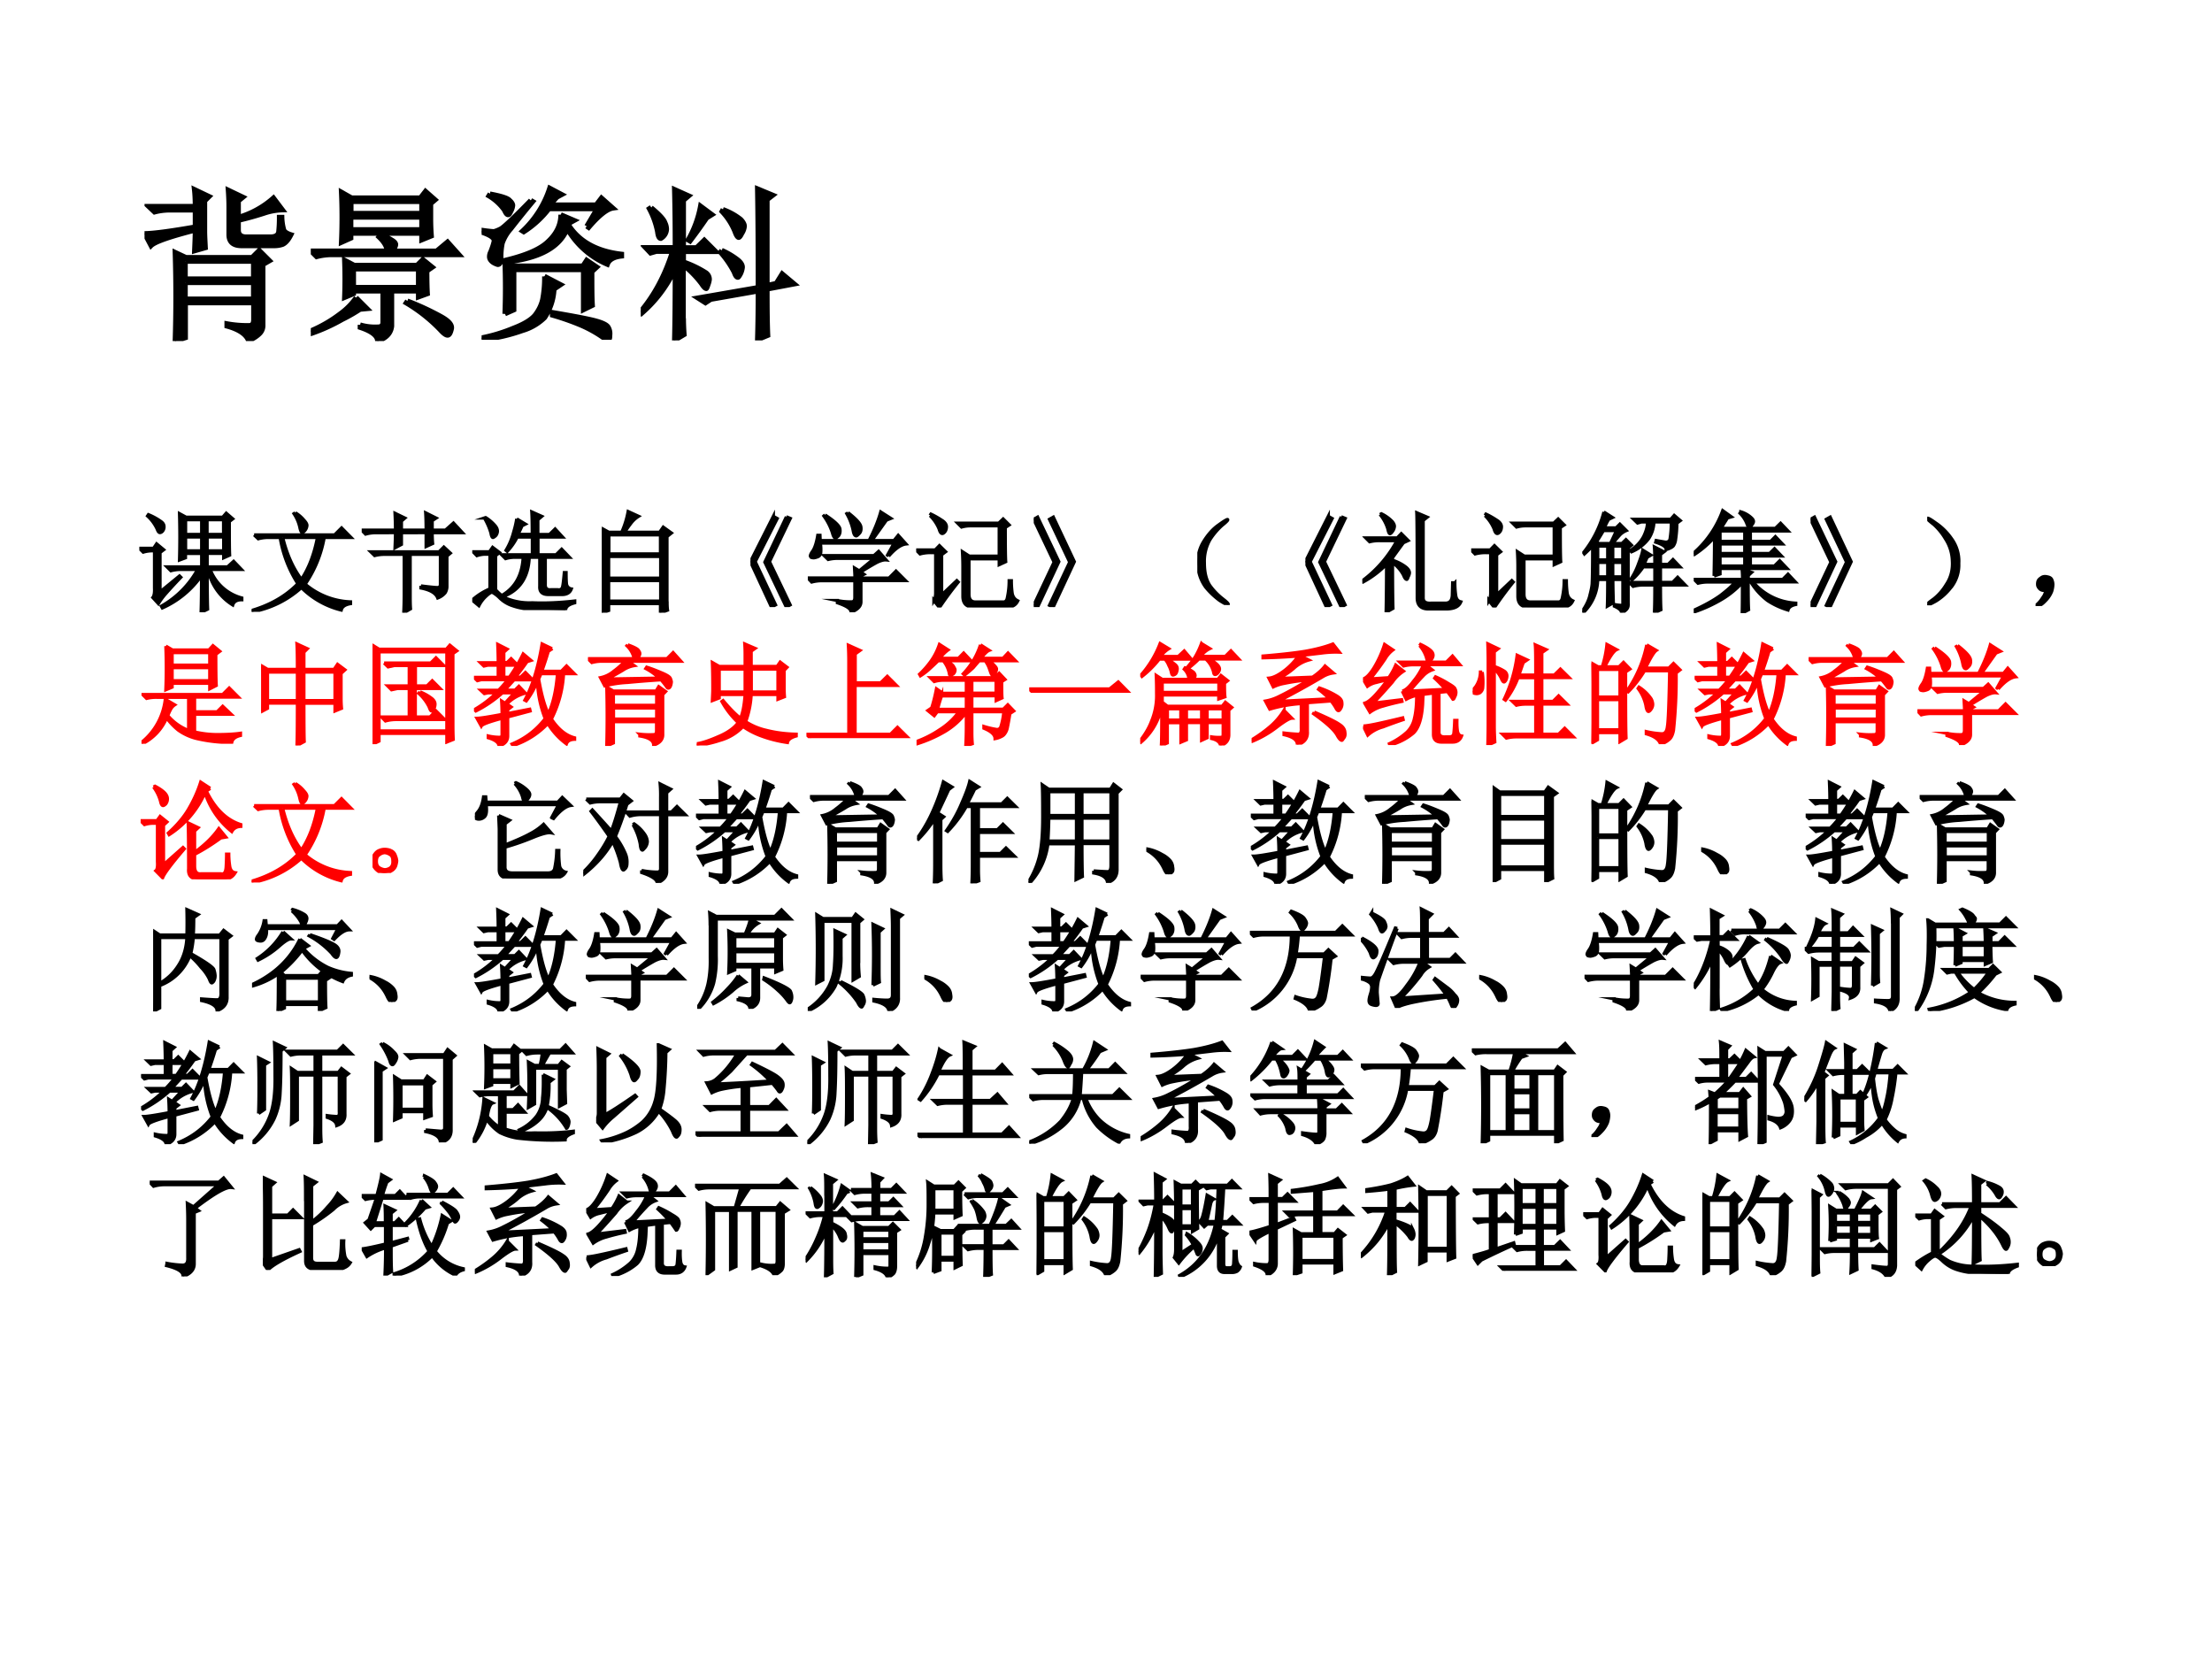
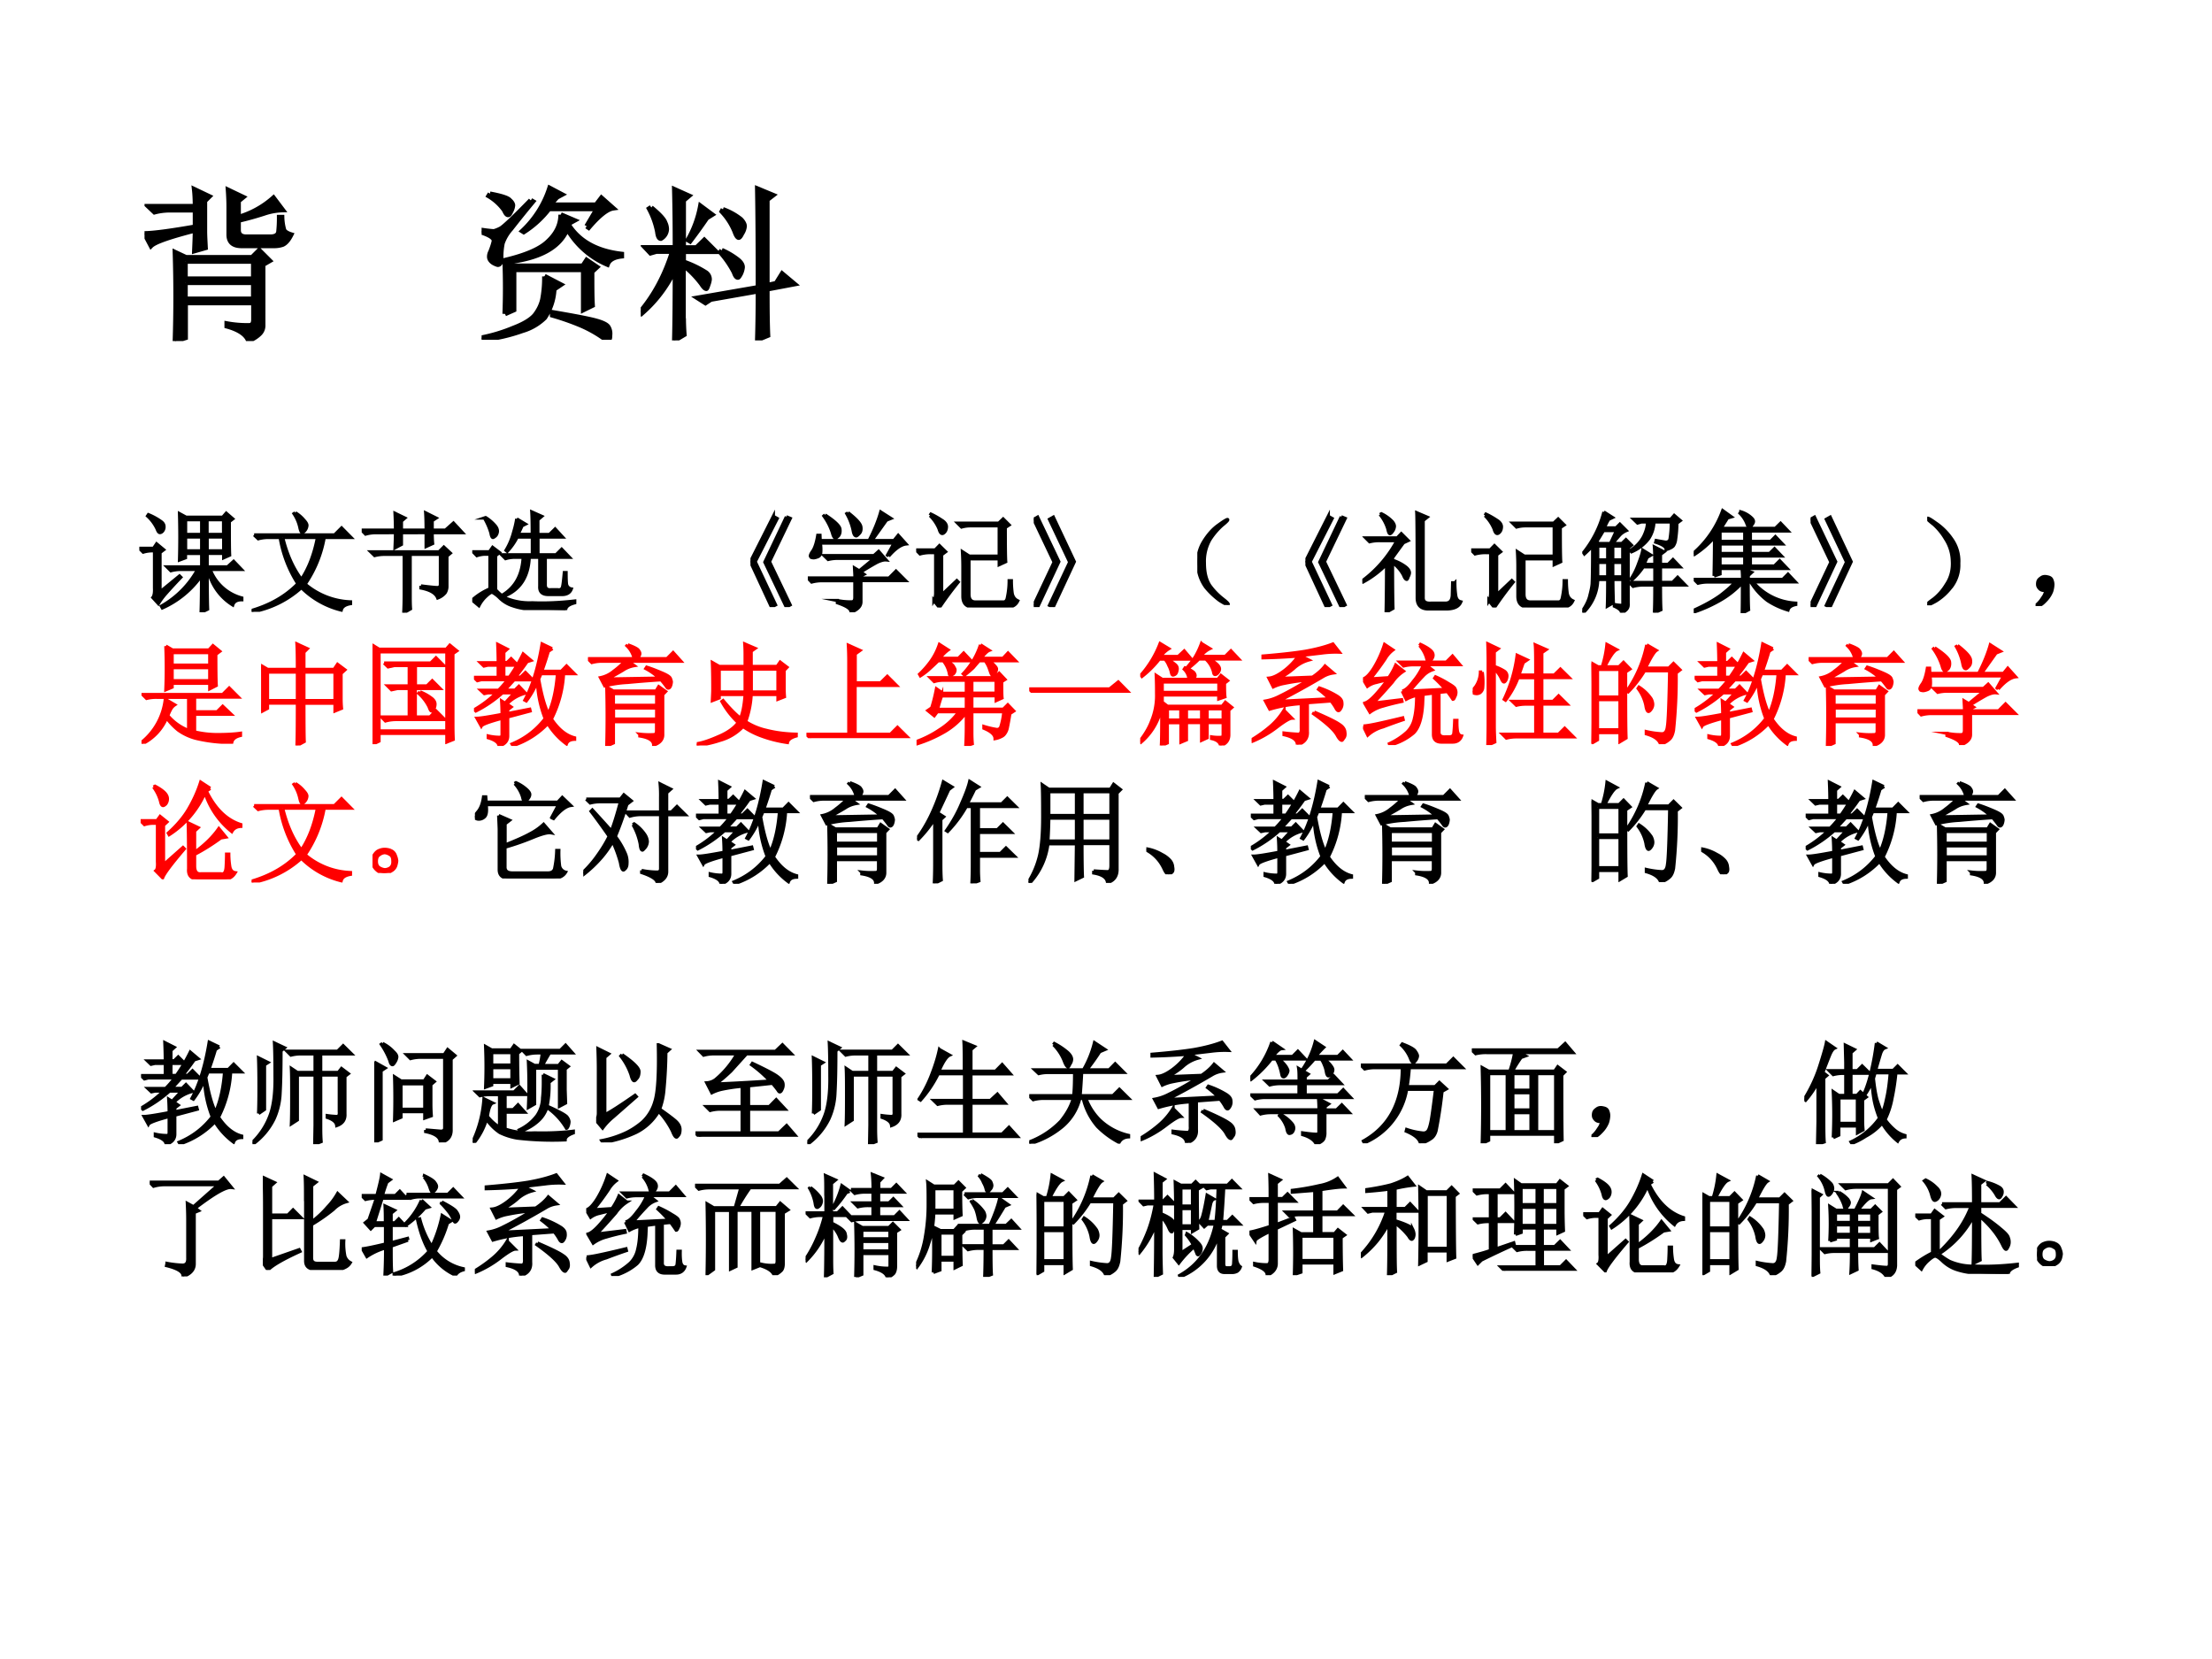
<svg xmlns="http://www.w3.org/2000/svg" xmlns:xlink="http://www.w3.org/1999/xlink" width="960" height="720" viewBox="0 0 720 540">
  <rect x="0" y="0" width="720" height="540" fill="#333333" stroke="none" />
  <g data-name="Artifact">
    <clipPath id="a">
      <path fill-rule="evenodd" d="M0 540h720V0H0Z" />
    </clipPath>
    <g clip-path="url(#a)">
      <path fill="#fff" fill-rule="evenodd" d="M0 540h720V0H0Z" />
    </g>
  </g>
  <g data-name="P">
    <clipPath id="b">
      <path fill-rule="evenodd" d="M0 540h720V0H0Z" />
    </clipPath>
    <g clip-path="url(#b)">
      <symbol id="c">
        <path d="M.363.844V.66c0-.026.002-.058.004-.098L.301.543C.303.59.305.632.305.668.15.628.063.598.039.574L0 .648c.05 0 .151.013.305.04v.101H.152A.355.355 0 0 1 .06.777L.023.812h.282C.305.855.303.888.3.914L.39.871.363.844m.145-.04c0 .03-.001.064-.004.106l.09-.043L.566.844V.746a.548.548 0 0 1 .211.117L.832.79A.371.371 0 0 1 .73.773 1.889 1.889 0 0 0 .566.727V.668c0-.026.016-.04.047-.04h.145c.031 0 .048.011.05.032a.796.796 0 0 1 .004.086h.016A.306.306 0 0 1 .84.668C.845.658.86.648.883.641.867.609.85.59.832.582a.16.16 0 0 0-.05-.008H.585C.534.574.508.596.508.641v.164M.246.48V.375h.41V.48h-.41m0-.128V.254h.41v.098h-.41M.184 0a8.546 8.546 0 0 1 0 .535L.25.504h.398l.043.043.063-.063-.04-.023V.098C.715.077.708.058.692.043a.18.18 0 0 0-.066-.04C.612.04.569.07.496.09v.015A.669.669 0 0 1 .63.094c.018 0 .027.011.027.035V.23h-.41V.02L.184 0Z" />
      </symbol>
      <symbol id="d">
-         <path d="M.582.242A1.6 1.6 0 0 0 .785.148C.832.122.853.098.848.074.842.048.835.035.824.035.814.035.8.045.781.066A.964.964 0 0 1 .574.23l.008.012M.398.637l.008.008A.285.285 0 0 0 .488.609C.504.6.512.59.512.582c0-.01-.007-.023-.02-.039h.266l.066.055.07-.078H.13A.355.355 0 0 1 .035.508L0 .543h.46C.457.574.436.605.399.637M.258.434v-.11h.39v.11h-.39M.297.098A.318.318 0 0 1 .414.086c.013.003.02.012.02.027v.188H.258V.285L.203.262c.003.073.003.148 0 .226L.262.457H.64l.035.035.058-.047L.7.422C.7.362.701.316.703.285L.648.265v.036h-.16V.09C.483.046.454.016.402 0c0 .031-.035.059-.105.082v.016M.273.262.34.195.297.191A.984.984 0 0 0 .19.13 1.084 1.084 0 0 0 .008.047L0 .062c.063.027.121.06.176.102a.406.406 0 0 1 .097.098M.243.84V.77h.425v.07H.242m0-.094V.672h.426v.074H.242M.184.594a3.29 3.29 0 0 1 0 .304L.246.863H.66l.031.04L.75.851.723.828V.734c0-.028.001-.062.004-.101L.668.609v.04H.242V.62L.184.594Z" />
-       </symbol>
+         </symbol>
      <symbol id="e">
        <path d="m.633.684.062.105H.406A.598.598 0 0 0 .254.65L.246.655A.612.612 0 0 1 .41.914L.484.875.454.859.413.813h.277l.032.042.07-.062C.757.788.707.749.645.676L.633.684m-.156.07L.559.719.53.703.527.688C.592.59.697.533.844.516V.504C.797.499.768.482.758.454a.51.51 0 0 0-.242.214C.47.556.349.49.148.468L.145.48c.125.03.21.067.257.114.05.047.075.1.075.16M.05.879C.12.866.16.853.17.839.183.828.188.817.188.81A.09.09 0 0 0 .176.773C.17.76.166.753.16.753c-.008 0-.015.01-.023.028a.306.306 0 0 1-.094.086L.051.88m.246-.04L.309.833A6.734 6.734 0 0 1 .176.668.254.254 0 0 1 .125.582a.426.426 0 0 1-.008-.09C.117.466.111.453.097.453A.124.124 0 0 0 .07.465C.055.475.047.487.047.5c0 .01.002.02.008.031.01.026.017.047.02.063C.078.612.054.63 0 .648L.004.66a.859.859 0 0 1 .07-.008.2.2 0 0 1 .04.016C.131.676.192.733.296.84M.14.156a4.221 4.221 0 0 1 0 .313L.195.445H.61L.633.48.695.438.665.41c0-.088 0-.156.003-.203L.613.18v.242H.195V.18L.141.156m.238.227L.477.332.437.305A.337.337 0 0 0 .38.133.32.32 0 0 0 .246.055 1.052 1.052 0 0 0 .004 0L0 .012C.065.025.129.044.191.07c.063.024.106.05.13.078.023.03.038.06.046.094a.691.691 0 0 1 .012.14M.426.149v.016C.525.148.603.134.66.121.717.108.751.094.762.078a.077.077 0 0 0 .011-.05C.773.008.77 0 .762 0S.74.007.722.02a.743.743 0 0 1-.12.066C.555.106.496.128.426.148Z" />
      </symbol>
      <symbol id="f">
        <path d="M.258.133c0-.026.001-.059.004-.098L.203 0c.003.122.004.266.004.43a.793.793 0 0 0-.2-.266L0 .176c.083.099.147.219.191.36H.094L.059.526.027.56h.18C.207.676.206.793.203.91L.29.871.258.844V.559h.078l.047.046.07-.07H.258V.473A.64.64 0 0 0 .39.41.049.049 0 0 0 .414.367.128.128 0 0 0 .406.336C.401.32.397.312.395.312.387.313.378.323.367.34a.604.604 0 0 1-.11.113v-.32M.063.8C.113.759.14.729.146.71A.092.092 0 0 0 .156.67.067.067 0 0 0 .121.614c-.01 0-.017.013-.02.04a.491.491 0 0 1-.05.14l.012.008M.495.789A.38.38 0 0 0 .602.73C.617.715.625.7.625.688A.096.096 0 0 0 .609.644C.602.629.595.62.59.62.583.621.575.633.567.656a.391.391 0 0 1-.078.121L.496.79M.488.543A.443.443 0 0 0 .582.488C.602.473.613.457.613.441A.118.118 0 0 0 .602.402C.594.387.589.38.586.38.578.379.57.389.563.41A.583.583 0 0 1 .48.531l.008.012M.707.32c0 .23-.001.427-.004.594L.797.875.762.848V.332l.054.012.036.058L.926.34.762.309C.762.186.763.094.766.03L.703.004c.003.101.004.2.004.293L.422.247.39.226l-.047.03.363.063M.43.758.398.738a3.289 3.289 0 0 0-.101-.14L.285.605A.645.645 0 0 1 .36.81L.43.758Z" />
      </symbol>
      <use xlink:href="#c" transform="matrix(54.024 0 0 -54.024 47.042 111.017)" />
      <use xlink:href="#d" transform="matrix(54.024 0 0 -54.024 101.162 111.017)" />
      <use xlink:href="#e" transform="matrix(54.024 0 0 -54.024 156.76 110.595)" />
      <use xlink:href="#f" transform="matrix(54.024 0 0 -54.024 208.558 110.806)" />
      <use xlink:href="#c" fill="none" stroke="#000" stroke-miterlimit="10" stroke-width=".029" transform="matrix(54.024 0 0 -54.024 47.042 111.017)" />
      <use xlink:href="#d" fill="none" stroke="#000" stroke-miterlimit="10" stroke-width=".029" transform="matrix(54.024 0 0 -54.024 101.162 111.017)" />
      <use xlink:href="#e" fill="none" stroke="#000" stroke-miterlimit="10" stroke-width=".029" transform="matrix(54.024 0 0 -54.024 156.76 110.595)" />
      <use xlink:href="#f" fill="none" stroke="#000" stroke-miterlimit="10" stroke-width=".029" transform="matrix(54.024 0 0 -54.024 208.558 110.806)" />
    </g>
  </g>
  <g data-name="P">
    <clipPath id="g">
      <path fill-rule="evenodd" d="M0 540h720V0H0Z" />
    </clipPath>
    <g clip-path="url(#g)">
      <symbol id="h">
        <path d="M.418.836V.703h.145v.133H.417m.195 0V.703h.149v.133H.613m0-.156V.555h.149V.68H.613m-.195 0V.555h.145V.68H.417M.558 0c.003.089.004.2.004.332A.855.855 0 0 0 .208.039L.199.055a.85.85 0 0 1 .328.332H.38A.355.355 0 0 1 .285.375L.25.41h.313v.121H.417V.492L.363.472a7.113 7.113 0 0 1 0 .419L.422.859h.332l.031.036.059-.051L.813.82c0-.148 0-.25.003-.304L.762.492v.04H.613V.41h.184l.055.05.07-.073H.64A.42.42 0 0 1 .926.129V.113C.882.113.854.098.844.066a.492.492 0 0 0-.223.32H.613C.613.19.615.07.617.028L.56 0M.187.184l.176.144.012-.012A4.226 4.226 0 0 1 .242.172a.613.613 0 0 1-.07-.094l-.05.055c.012.015.017.044.015.086v.336H.109A.289.289 0 0 1 .035.543L0 .578h.129l.027.04L.22.565.187.54V.184M.074.87l.008.012A.545.545 0 0 0 .195.82C.214.807.223.792.223.773A.058.058 0 0 0 .207.73C.199.723.193.72.187.72.177.719.169.73.16.754A.366.366 0 0 1 .074.87Z" />
      </symbol>
      <symbol id="i">
        <path d="M.395.895A.302.302 0 0 0 .473.828C.49.81.5.794.5.781A.08.08 0 0 0 .484.738C.474.725.464.718.457.718c-.008 0-.014.014-.02.04a.362.362 0 0 1-.054.129l.012.008m-.372-.2H.75l.063.063.085-.086H.656A1.072 1.072 0 0 0 .484.25a.67.67 0 0 1 .41-.16V.074C.846.066.817.047.81.016a.769.769 0 0 0-.36.203A.899.899 0 0 0 .004 0L0 .012c.17.05.309.13.418.242a1.104 1.104 0 0 0-.16.418H.152A.355.355 0 0 1 .06.66L.023.695M.281.672C.318.52.374.395.45.293c.068.102.116.228.145.379H.28Z" />
      </symbol>
      <symbol id="j">
        <path d="M.535.242c.08-.01.13-.015.149-.015.018 0 .027.01.027.03v.27H.438V.164c0-.047 0-.09.003-.129L.38 0c.003.06.004.117.004.172v.355H.21A.355.355 0 0 1 .117.516L.082.55h.617l.043.043.059-.055L.77.512v-.27A.111.111 0 0 0 .754.18.16.16 0 0 0 .687.133C.67.177.619.207.535.223v.02m.047.503c0 .057-.001.11-.004.156L.672.855.637.832V.746h.12L.829.81.91.723H.637c0-.037.001-.07.004-.098L.582.598v.125H.359V.617L.301.586c.002.047.004.092.004.137H.129A.355.355 0 0 1 .035.71L0 .746h.305c0 .06-.002.11-.004.152L.39.855.359.828V.746h.223Z" />
      </symbol>
      <symbol id="k">
        <path d="M.402.824.48.777.45.762A1.03 1.03 0 0 0 .413.684h.129c0 .09-.001.158-.004.203l.09-.04-.035-.03V.683h.105l.051.05L.816.66H.594V.5h.164l.05.05.07-.073H.66V.234C.658.198.674.181.71.184h.063C.797.18.811.19.816.21c.006.023.01.066.016.129h.016c0-.047.001-.082.004-.106A.053.053 0 0 1 .895.191C.882.155.85.138.8.141H.68C.63.143.607.168.61.215v.262H.515C.508.299.43.182.286.125L.276.137c.115.07.176.183.184.34H.375A.289.289 0 0 1 .301.465L.266.5h.277v.16H.406a.546.546 0 0 0-.09-.129L.305.54a.61.61 0 0 1 .07.168.829.829 0 0 1 .027.117M.211.184A.339.339 0 0 1 .309.105.558.558 0 0 1 .543.066c.115-.005.242 0 .383.016V.066C.87.051.844.03.844 0L.55.008a.57.57 0 0 0-.184.031.294.294 0 0 0-.117.07.29.29 0 0 1-.066.051C.174.165.152.152.12.121A.296.296 0 0 1 .06.04L0 .09c.047.043.1.076.16.102v.313H.11A.273.273 0 0 1 .042.492L.008.527h.148l.028.04L.246.52.211.492V.184M.109.832l.012.004A.379.379 0 0 0 .207.762C.223.743.229.725.227.707.224.689.217.676.207.668S.19.656.187.656C.18.656.173.67.169.696a.587.587 0 0 1-.059.136Z" />
      </symbol>
      <symbol id="l">
-         <path d="M.59.102C.59.076.59.049.594.023L.53 0v.082H.062V.02L0 0c.003.044.004.172.004.383C.004.593.003.72 0 .762L.063.727H.18a.813.813 0 0 1 .058.187L.332.871a.26.26 0 0 1-.074-.07.777.777 0 0 1-.051-.074h.316l.032.046L.629.72.589.688V.102M.064.703V.531H.53v.172H.062m0-.195V.312h.47v.196h-.47m0-.219V.105h.47V.29h-.47Z" />
-       </symbol>
+         </symbol>
      <use xlink:href="#h" transform="matrix(36.024 0 0 -36.024 45.354 199.287)" />
      <use xlink:href="#i" transform="matrix(36.024 0 0 -36.024 81.897 199.147)" />
      <use xlink:href="#j" transform="matrix(36.024 0 0 -36.024 117.735 199.428)" />
      <use xlink:href="#k" transform="matrix(36.024 0 0 -36.024 153.714 198.584)" />
      <use xlink:href="#l" transform="matrix(36.024 0 0 -36.024 195.885 199.428)" />
      <use xlink:href="#h" fill="none" stroke="#000" stroke-miterlimit="10" stroke-width=".029" transform="matrix(36.024 0 0 -36.024 45.354 199.287)" />
      <use xlink:href="#i" fill="none" stroke="#000" stroke-miterlimit="10" stroke-width=".029" transform="matrix(36.024 0 0 -36.024 81.897 199.147)" />
      <use xlink:href="#j" fill="none" stroke="#000" stroke-miterlimit="10" stroke-width=".029" transform="matrix(36.024 0 0 -36.024 117.735 199.428)" />
      <use xlink:href="#k" fill="none" stroke="#000" stroke-miterlimit="10" stroke-width=".029" transform="matrix(36.024 0 0 -36.024 153.714 198.584)" />
      <use xlink:href="#l" fill="none" stroke="#000" stroke-miterlimit="10" stroke-width=".029" transform="matrix(36.024 0 0 -36.024 195.885 199.428)" />
    </g>
  </g>
  <g data-name="Span">
    <clipPath id="m">
      <path fill-rule="evenodd" d="M0 540h720V0H0Z" />
    </clipPath>
    <g clip-path="url(#m)">
      <symbol id="n">
        <path d="M.324.816.36.801.172.41.359.02.324 0 .13.406l.195.41M.207.82.242.8.043.41.227.02.19 0 0 .41l.207.41Z" />
      </symbol>
      <use xlink:href="#n" transform="matrix(36.024 0 0 -36.024 244.27 197.599)" />
      <use xlink:href="#n" fill="none" stroke="#000" stroke-miterlimit="10" stroke-width=".029" transform="matrix(36.024 0 0 -36.024 244.27 197.599)" />
    </g>
  </g>
  <g data-name="P">
    <clipPath id="o">
      <path fill-rule="evenodd" d="M0 540h720V0H0Z" />
    </clipPath>
    <g clip-path="url(#o)">
      <symbol id="p">
        <path d="M.156.879C.24.824.284.783.29.754.294.728.29.707.277.69.264.678.255.671.25.671.24.672.23.687.223.716A.539.539 0 0 1 .145.87L.156.88m.207.02C.44.84.478.798.48.768.483.744.478.725.465.712.452.698.443.69.437.69.424.691.415.707.41.738a.515.515 0 0 1-.058.153l.011.007M.73.508.72.516.78.625H.113A.335.335 0 0 0 .117.539C.115.52.104.505.086.5A.128.128 0 0 0 .055.492.074.074 0 0 0 .03.496C.026.501.023.506.023.508c0 .01.007.025.02.043.02.028.036.077.047.144h.02L.112.648h.442c.05.097.084.183.105.258L.75.848.71.832.579.648h.2l.038.047.07-.078C.843.612.79.576.73.507M.266.106A.582.582 0 0 1 .395.094c.02 0 .03.013.03.039v.152H.13A.355.355 0 0 1 .035.273L0 .31h.426c0 .023-.002.053-.004.09L.465.374l.137.113H.277A.355.355 0 0 1 .184.477L.148.512h.45L.64.55.707.473C.687.475.657.467.621.449A2.814 2.814 0 0 1 .477.363l.03-.02L.48.329v-.02h.254l.063.063.086-.086H.48V.094C.48.054.45.024.39 0 .394.029.353.057.267.086v.02Z" />
      </symbol>
      <symbol id="q">
        <path d="M.422.102v.27a2.4 2.4 0 0 1-.004.132L.48.464h.27v.274H.484A.289.289 0 0 1 .41.727L.375.762h.371L.786.8.84.746.805.723c0-.167.001-.27.004-.309L.75.387V.44H.477v-.32c0-.047.02-.07.058-.07H.79C.807.05.82.064.824.09A.723.723 0 0 1 .84.242h.02a.83.83 0 0 1 .007-.11C.872.097.89.073.918.06.9.022.868.004.82.004h-.3C.454.004.422.036.422.102m-.297.73.008.012A.719.719 0 0 0 .23.789C.262.77.276.746.273.723.271.699.262.683.246.672.23.662.217.674.207.71a.368.368 0 0 1-.082.121M.16.062c.01.016.016.04.016.07v.364H.129A.355.355 0 0 1 .035.484L0 .52h.172L.21.559.266.504.23.477V.113l.137.13L.38.23A3.107 3.107 0 0 1 .21 0L.16.063Z" />
      </symbol>
      <use xlink:href="#p" transform="matrix(36.024 0 0 -36.024 262.94 199.287)" />
      <use xlink:href="#q" transform="matrix(36.024 0 0 -36.024 298.216 197.74)" />
      <use xlink:href="#p" fill="none" stroke="#000" stroke-miterlimit="10" stroke-width=".029" transform="matrix(36.024 0 0 -36.024 262.94 199.287)" />
      <use xlink:href="#q" fill="none" stroke="#000" stroke-miterlimit="10" stroke-width=".029" transform="matrix(36.024 0 0 -36.024 298.216 197.74)" />
    </g>
  </g>
  <g data-name="Span">
    <clipPath id="r">
      <path fill-rule="evenodd" d="M0 540h720V0H0Z" />
    </clipPath>
    <g clip-path="url(#r)">
      <symbol id="s">
        <path d="M.035 0 0 .016l.184.39L0 .793l.035.02L.227.41.035 0m.14 0L.142.016l.183.39-.183.387.035.02L.367.41.176 0Z" />
      </symbol>
      <use xlink:href="#s" transform="matrix(36.024 0 0 -36.024 336.477 197.599)" />
      <use xlink:href="#s" fill="none" stroke="#000" stroke-miterlimit="10" stroke-width=".029" transform="matrix(36.024 0 0 -36.024 336.477 197.599)" />
    </g>
  </g>
  <g data-name="P">
    <clipPath id="t">
      <path fill-rule="evenodd" d="M0 540h720V0H0Z" />
    </clipPath>
    <g clip-path="url(#t)">
      <symbol id="u">
        <path d="M.224.06C.266.029.284.01.279.005.273 0 .249.012.204.04a.693.693 0 0 0-.128.121.365.365 0 0 0-.07.196.352.352 0 0 0 .05.215c.04.065.085.116.137.152.054.039.082.055.082.047C.277.766.26.749.224.72a.627.627 0 0 1-.11-.13.395.395 0 0 1-.05-.21c0-.087.017-.154.05-.204A.594.594 0 0 1 .225.06Z" />
      </symbol>
      <use xlink:href="#u" transform="matrix(36.024 0 0 -36.024 389.718 196.942)" />
      <use xlink:href="#u" fill="none" stroke="#000" stroke-miterlimit="10" stroke-width=".029" transform="matrix(36.024 0 0 -36.024 389.718 196.942)" />
    </g>
  </g>
  <g data-name="Span">
    <clipPath id="v">
      <path fill-rule="evenodd" d="M0 540h720V0H0Z" />
    </clipPath>
    <g clip-path="url(#v)">
      <use xlink:href="#n" transform="matrix(36.024 0 0 -36.024 424.9 197.599)" />
      <use xlink:href="#n" fill="none" stroke="#000" stroke-miterlimit="10" stroke-width=".029" transform="matrix(36.024 0 0 -36.024 424.9 197.599)" />
    </g>
  </g>
  <g data-name="P">
    <clipPath id="w">
      <path fill-rule="evenodd" d="M0 540h720V0H0Z" />
    </clipPath>
    <g clip-path="url(#w)">
      <symbol id="x">
        <path d="M.16.883.172.89A.34.34 0 0 0 .27.82C.283.804.29.79.29.776A.084.084 0 0 0 .272.73C.263.717.255.71.25.71.242.71.236.726.23.755a.376.376 0 0 1-.07.129M.215 0c.002.104.004.249.004.434a.867.867 0 0 0-.211-.16L0 .284a1.092 1.092 0 0 1 .313.363H.16A.355.355 0 0 1 .066.637L.031.672h.285L.352.71.414.648.371.628A15.538 15.538 0 0 1 .273.493V.47A.397.397 0 0 0 .391.41C.414.392.426.374.426.355A.09.09 0 0 0 .414.32C.41.305.404.297.402.297c-.01 0-.02.013-.03.039a.33.33 0 0 1-.099.113c0-.226.002-.364.004-.414L.215 0m.281.129c0 .456-.001.712-.004.77l.094-.04L.55.83V.136C.548.097.57.079.62.082H.75c.04 0 .06.023.063.07l.003.114h.02A.8.8 0 0 1 .844.152C.849.118.864.1.89.094.872.049.826.029.75.03H.594C.529.031.496.064.496.13Z" />
      </symbol>
      <symbol id="y">
        <path d="M.855.809A.996.996 0 0 0 .844.664a.13.13 0 0 0-.02-.059C.814.592.792.581.758.57.76.594.729.616.664.637l.004.015C.707.645.736.64.754.637c.02 0 .034.009.039.027A.96.96 0 0 1 .805.82H.648A.294.294 0 0 0 .602.672.374.374 0 0 0 .445.55L.434.562a.324.324 0 0 1 .12.125C.579.738.59.781.59.82H.535L.5.81.465.844H.8l.031.035.055-.047L.855.809M.652 0c.003.055.004.138.004.25H.555A.355.355 0 0 1 .46.238L.426.273h.23v.141H.551A.606.606 0 0 0 .449.297L.441.305C.467.344.49.389.508.44c.02.052.034.094.039.125L.62.52.586.5.559.437h.097c0 .068-.001.12-.004.157L.738.55.707.527v-.09h.07L.82.48.883.414H.707v-.14h.11L.862.32.93.25H.707c0-.107.001-.181.004-.223L.652 0M.195.91.273.86.238.843A.547.547 0 0 1 .2.766h.106L.34.8.398.742A.18.18 0 0 1 .344.707a1.572 1.572 0 0 1-.07-.082h.085L.395.66l.05-.05-.03-.024v-.52A.057.057 0 0 0 .401.031.12.12 0 0 0 .355 0C.355.02.333.04.29.059v.015A.48.48 0 0 1 .352.066c.01 0 .015.007.015.02V.3h-.09C.277.207.28.137.281.09L.227.059C.229.11.23.19.23.3H.14A.43.43 0 0 0 .009 0L0 .012C.036.064.06.113.07.16c.013.05.02.087.02.113.002.03.004.14.004.332A.998.998 0 0 0 .02.531L.012.543A.985.985 0 0 1 .196.91M.14.453V.324h.09v.13H.14m0 .148V.477h.09v.125H.14m.136 0V.477h.09v.125h-.09m0-.149V.324h.09v.13h-.09M.191.741A2.773 2.773 0 0 0 .13.641l.02-.016h.105l.055.117H.19Z" />
      </symbol>
      <symbol id="z">
        <path d="M.238.516v-.09h.223v.09H.238M.184.336C.186.44.188.557.188.687a.881.881 0 0 0-.18-.156L0 .543a.93.93 0 0 1 .262.383L.34.87.305.86.246.766h.492l.047.046.067-.07h-.34V.648h.183l.043.043.063-.066H.51V.539h.176L.73.582.793.516H.512v-.09H.73l.047.047.067-.07H.238V.354L.184.335m.242.58A.24.24 0 0 0 .52.862C.533.85.54.84.54.828.54.818.533.806.522.793.516.78.51.773.508.773.498.773.488.785.48.81a.27.27 0 0 1-.062.093l.008.012M.238.742V.648h.223v.094H.238m0-.117V.539h.223v.086H.238m.203-.32a.89.89 0 0 1-.004.093l.086-.03L.493.34V.305h.312l.047.047.066-.07H.535A.541.541 0 0 1 .922.09V.078C.882.07.859.053.852.028a.7.7 0 0 0-.184.085.604.604 0 0 0-.152.168H.492c0-.13.001-.213.004-.25L.438 0C.44.083.44.176.44.277A.815.815 0 0 0 .254.125 1.281 1.281 0 0 0 .008.012L.004.027C.098.07.177.113.242.16c.065.05.11.09.133.121H.133A.355.355 0 0 1 .039.27L.004.305H.44Z" />
      </symbol>
      <use xlink:href="#x" transform="matrix(36.024 0 0 -36.024 443.43 199.287)" />
      <use xlink:href="#q" transform="matrix(36.024 0 0 -36.024 478.87 197.74)" />
      <use xlink:href="#y" transform="matrix(36.024 0 0 -36.024 515.014 199.428)" />
      <use xlink:href="#z" transform="matrix(36.024 0 0 -36.024 551.3 199.569)" />
      <use xlink:href="#x" fill="none" stroke="#000" stroke-miterlimit="10" stroke-width=".029" transform="matrix(36.024 0 0 -36.024 443.43 199.287)" />
      <use xlink:href="#q" fill="none" stroke="#000" stroke-miterlimit="10" stroke-width=".029" transform="matrix(36.024 0 0 -36.024 478.87 197.74)" />
      <use xlink:href="#y" fill="none" stroke="#000" stroke-miterlimit="10" stroke-width=".029" transform="matrix(36.024 0 0 -36.024 515.014 199.428)" />
      <use xlink:href="#z" fill="none" stroke="#000" stroke-miterlimit="10" stroke-width=".029" transform="matrix(36.024 0 0 -36.024 551.3 199.569)" />
    </g>
  </g>
  <g data-name="Span">
    <clipPath id="A">
      <path fill-rule="evenodd" d="M0 540h720V0H0Z" />
    </clipPath>
    <g clip-path="url(#A)">
      <use xlink:href="#s" transform="matrix(36.024 0 0 -36.024 589.337 197.599)" />
      <use xlink:href="#s" fill="none" stroke="#000" stroke-miterlimit="10" stroke-width=".029" transform="matrix(36.024 0 0 -36.024 589.337 197.599)" />
    </g>
  </g>
  <g data-name="P">
    <clipPath id="B">
      <path fill-rule="evenodd" d="M0 540h720V0H0Z" />
    </clipPath>
    <g clip-path="url(#B)">
      <symbol id="C">
        <path d="M.219.168a.503.503 0 0 0-.14-.129C.028.01.002 0 0 .008c0 .005.02.022.059.05a.479.479 0 0 1 .113.13c.042.062.06.134.055.214a.384.384 0 0 1-.063.2A.549.549 0 0 1 .06.73C.019.762 0 .78 0 .785.003.793.027.78.074.746A.542.542 0 0 0 .22.602.342.342 0 0 0 .285.379.325.325 0 0 0 .22.168Z" />
      </symbol>
      <symbol id="D">
        <path d="M.055.061A.218.218 0 0 1 .094.14C.07.14.054.143.043.151A.071.071 0 0 0 .02.182a.08.08 0 0 0 0 .035C.022.23.03.242.047.253.062.266.082.27.105.264.13.26.143.25.148.234a.104.104 0 0 0 .008-.04.23.23 0 0 0-.011-.062A.247.247 0 0 0 .09.049C.064.021.042.005.023.003.008 0 0 0 0 .003a.249.249 0 0 1 .055.059Z" />
      </symbol>
      <use xlink:href="#C" transform="matrix(36.024 0 0 -36.024 627.307 197.036)" />
      <use xlink:href="#D" transform="matrix(36.024 0 0 -36.024 662.582 197.27)" />
      <use xlink:href="#C" fill="none" stroke="#000" stroke-miterlimit="10" stroke-width=".029" transform="matrix(36.024 0 0 -36.024 627.307 197.036)" />
      <use xlink:href="#D" fill="none" stroke="#000" stroke-miterlimit="10" stroke-width=".029" transform="matrix(36.024 0 0 -36.024 662.582 197.27)" />
    </g>
  </g>
  <g data-name="P">
    <clipPath id="E">
      <path fill-rule="evenodd" d="M0 540h720V0H0Z" />
    </clipPath>
    <g clip-path="url(#E)">
      <symbol id="F">
        <path d="M.277.688V.57h.34v.118h-.34M.22.883.28.848H.61l.036.039.062-.051L.672.809c0-.146.001-.24.004-.282L.617.497v.05h-.34V.512L.22.488a4.79 4.79 0 0 1 0 .395M.277.824V.711h.34v.113h-.34M.012.445h.722l.059.059.082-.082H.48V.289h.204l.05.05L.81.267H.48v-.16a.885.885 0 0 1 .2-.024c.088 0 .16.004.215.012v-.02C.848.064.822.043.816.012A1.353 1.353 0 0 0 .488.05a.484.484 0 0 0-.156.074.601.601 0 0 0-.105.11A.46.46 0 0 0 .007 0L0 .012a.582.582 0 0 1 .215.39L.3.352A.113.113 0 0 1 .266.316.39.39 0 0 1 .238.254.468.468 0 0 1 .426.12v.3H.14a.355.355 0 0 1-.094-.01L.012.444Z" />
      </symbol>
      <symbol id="G">
        <path d="M.387.664V.406h.281v.258H.387M.328.687C.328.79.327.867.324.918L.418.875.387.844V.688H.66l.031.046.067-.05L.723.652V.426c0-.029.001-.059.004-.09L.668.312v.07H.387C.387.186.388.07.39.036L.324 0c.003.06.004.188.004.383h-.27V.336L0 .305a4.715 4.715 0 0 1 0 .418L.059.688h.27M.058.663V.406h.27v.258h-.27Z" />
      </symbol>
      <symbol id="H">
        <path d="M.105.734h.422l.047.047.07-.07H.388V.527h.105L.54.574l.07-.07H.387V.246H.52l.054.055.078-.078H.211A.355.355 0 0 1 .117.21L.082.246h.25v.258H.227L.172.492.137.527h.195v.184H.195L.141.699.105.734M.43.473A.43.43 0 0 0 .54.41C.556.395.565.38.565.363A.097.097 0 0 0 .555.32C.547.307.54.3.535.3.527.3.52.314.512.337A.404.404 0 0 1 .418.46L.43.473M0 0a3.7 3.7 0 0 1 .004.168v.555c0 .05-.001.106-.004.172L.059.859h.609l.031.036.063-.051L.727.82V.203c0-.052 0-.105.003-.16L.672.02v.078H.059v-.07L0 0m.059.836V.12h.613v.715H.059Z" />
      </symbol>
      <symbol id="I">
        <path d="M.219.754c0 .06-.002.114-.004.164L.3.875.27.848V.754H.3l.036.035L.395.73H.27V.621h.05a1.527 1.527 0 0 1 .125.211l.07-.059L.48.762a2.468 2.468 0 0 0-.105-.14h.047l.043.042L.53.598H.363A16.82 16.82 0 0 1 .277.504h.094l.035.035.059-.062A.348.348 0 0 1 .297.379L.336.352.305.328V.293l.199.039.004-.016L.305.262V.09C.305.046.279.016.227 0 .224.031.19.056.129.074V.09a.475.475 0 0 1 .11-.012c.01.003.015.012.015.027V.25C.137.219.074.195.066.18L.027.25c.029 0 .105.012.227.035C.254.32.253.36.25.406l.031-.02.086.094h-.11A1.093 1.093 0 0 0 .017.316L.004.328a.99.99 0 0 1 .2.152H.128L.094.473l-.032.03h.16C.25.53.277.562.306.599H.066L.031.59 0 .62h.219v.11H.125L.09.722l-.031.03h.16m.386-.1L.585.604C.61.462.639.357.673.29c.044.096.071.218.082.363H.605M.707.88.672.855a2.97 2.97 0 0 0-.059-.18H.79l.047.048.07-.07H.81a1.015 1.015 0 0 0-.11-.41C.764.147.835.092.91.073V.06C.871.059.846.046.836.019a.64.64 0 0 0-.168.184.755.755 0 0 0-.316-.2L.344.017c.12.05.22.126.3.23a1.026 1.026 0 0 0-.07.34.762.762 0 0 0-.101-.18L.46.414c.07.13.122.3.156.508l.09-.043Z" />
      </symbol>
      <symbol id="J">
        <path d="M.36.914C.416.894.45.876.456.864.465.852.469.843.469.835.469.823.46.807.445.789h.27L.77.844.84.766H.363l.055-.04A.258.258 0 0 1 .316.685 2.42 2.42 0 0 0 .172.605l.473.008A.567.567 0 0 1 .523.7l.008.012C.576.698.621.68.668.66.715.64.741.624.746.608A.128.128 0 0 0 .754.58.124.124 0 0 0 .746.542C.741.53.734.523.726.523c-.005 0-.01.004-.015.012a.773.773 0 0 1-.05.063A10.172 10.172 0 0 1 .358.574 1.037 1.037 0 0 1 .152.543L.113.617a.27.27 0 0 1 .121.059.762.762 0 0 1 .102.09H.129A.355.355 0 0 1 .035.754L0 .789h.418a.227.227 0 0 1-.066.117l.007.008M.23.473V.367h.391v.106h-.39m0-.13v-.1h.39v.1h-.39M.468.106A.762.762 0 0 1 .594.102C.612.102.62.113.62.137v.082h-.39V.027L.17 0a9.84 9.84 0 0 1 0 .531l.06-.035h.386l.024.04.062-.044L.676.465v-.36C.678.06.65.026.594.008.594.049.552.077.469.09v.015Z" />
      </symbol>
      <symbol id="K">
        <path d="M.203.691V.484h.234v.207H.203m.29 0V.484h.241v.207H.492M.141.75.203.715h.234v.11c0 .017 0 .049-.003.093l.093-.04L.492.853V.715h.235l.027.039.062-.047L.79.68V.527C.79.504.79.475.793.441L.734.418v.043H.492a.827.827 0 0 0-.05-.246.58.58 0 0 1 .187-.078C.712.116.802.104.899.102V.086C.851.073.825.053.82.027A1.16 1.16 0 0 0 .574.09a.717.717 0 0 0-.156.082.448.448 0 0 0-.207-.125A1.051 1.051 0 0 0 0 0v.016c.052.007.118.03.2.066.08.034.139.076.175.125a.775.775 0 0 0-.148.191l.011.008C.293.34.345.286.395.246.415.288.43.36.437.461H.203V.43L.141.406c.002.042.004.076.004.102 0 .12-.002.2-.004.242Z" />
      </symbol>
      <symbol id="L">
        <path d="M.379.84.484.793.441.762V.5h.23l.06.059.082-.082H.44V.035h.32l.063.063L.91.012H.13A.355.355 0 0 1 .035 0L0 .035h.383v.656C.383.738.382.788.379.84Z" />
      </symbol>
      <symbol id="M">
        <path d="M.266.77C.307.749.33.73.336.715.344.702.348.693.348.688A.049.049 0 0 0 .332.651C.322.645.314.641.309.641.3.64.297.645.297.652A.258.258 0 0 1 .242.77H.195a1.85 1.85 0 0 0-.07-.066.54.54 0 0 0-.09-.07L.027.648A.818.818 0 0 1 .133.77C.167.819.19.868.207.918l.078-.05A.312.312 0 0 1 .211.792h.168L.426.84.492.77H.266m.312.144.078-.05C.638.857.613.833.582.792h.2L.827.84.895.77h-.25A.17.17 0 0 0 .707.723c.01-.01.016-.02.016-.028A.063.063 0 0 0 .707.656C.697.646.69.641.687.641.682.64.677.647.672.66L.656.706A.269.269 0 0 1 .621.77H.566A4.672 4.672 0 0 1 .512.707.95.95 0 0 0 .434.641L.422.652a.684.684 0 0 1 .156.262M.137.344C.152.39.167.448.18.516l.058-.04H.45v.118H.234A.289.289 0 0 1 .16.582L.125.617h.582l.04.04L.8.601.77.582c0-.075 0-.125.003-.148L.72.41v.043H.5V.332h.285l.04.04.054-.056L.844.293A2.715 2.715 0 0 0 .82.16.131.131 0 0 0 .797.11.071.071 0 0 0 .766.085.187.187 0 0 0 .71.066C.71.1.677.132.609.16v.016A.79.79 0 0 1 .73.148c.016.003.027.01.032.024a.635.635 0 0 1 .027.137H.5V.117C.5.086.501.053.504.02L.445 0C.448.05.45.11.45.18v.125A.66.66 0 0 0 .254.129a1.21 1.21 0 0 0-.25-.11L0 .04C.07.065.14.1.207.145c.07.044.129.098.176.164H.187L.16.273.102.32l.035.024M.5.594V.477h.219v.117H.5M.227.454A1.29 1.29 0 0 1 .19.331H.45v.121H.227Z" />
      </symbol>
      <symbol id="N">
        <path d="M0 .035h.727l.078.063L.89.012H.14A.407.407 0 0 1 .035 0L0 .035Z" />
      </symbol>
      <symbol id="O">
        <path d="M.762.563C.762.5.763.46.766.44L.71.421v.036H.199V.391L.246.355h.496L.77.391.828.344.801.32V.094C.8.047.776.016.727 0 .72.031.694.052.645.063v.015a.395.395 0 0 1 .09-.004c.01 0 .015.01.015.031v.102H.605V.07L.555.047v.16H.418V.051L.368.03v.176H.245V.023L.191 0c.003.036.004.158.004.363A.557.557 0 0 0 .008.031L0 .043c.05.065.083.124.102.176a.6.6 0 0 1 .046.25c0 .041 0 .096-.003.164L.199.598h.242A.14.14 0 0 1 .398.69l.008.012A.227.227 0 0 0 .484.66C.492.65.496.64.496.633.496.623.491.61.48.598h.223L.73.633.79.586.761.563M.199.574V.48h.512v.094H.199M.246.332V.23h.121v.102h-.12m.171 0V.23h.137v.102H.418m.187 0V.23H.75v.102H.605m-.363.45a.41.41 0 0 0 .07-.048C.332.72.338.701.333.68.329.66.324.65.316.645a.038.038 0 0 0-.02-.008C.29.637.285.645.282.66a.222.222 0 0 1-.023.063.195.195 0 0 1-.035.058H.172A.884.884 0 0 0 .016.625L.008.637A.937.937 0 0 1 .18.922L.258.875a.252.252 0 0 1-.074-.07h.16l.054.05.063-.074H.242m.313.14L.629.876a.215.215 0 0 1-.082-.07H.77l.05.05.07-.074H.618A.246.246 0 0 0 .7.727C.715.71.72.695.715.68A.062.062 0 0 0 .688.645C.673.637.666.643.663.665a.235.235 0 0 1-.07.117H.53A.933.933 0 0 0 .434.698L.426.707c.034.04.06.074.078.106a.718.718 0 0 1 .05.109Z" />
      </symbol>
      <symbol id="P">
        <path d="M.719.395.504.379V.12C.509.06.479.018.414 0c0 .042-.04.072-.121.09v.015A1.55 1.55 0 0 1 .422.094c.02 0 .03.018.027.054v.223a1.27 1.27 0 0 1-.285-.05L.125.394A.45.45 0 0 1 .258.44c.062.03.148.077.258.145a1.762 1.762 0 0 1-.22-.031.391.391 0 0 1-.1-.032l-.04.079C.193.604.237.625.29.664a.597.597 0 0 1 .133.137 5.59 5.59 0 0 0-.32-.016v.016c.156.013.283.027.382.043.1.018.183.04.25.066L.793.836a.935.935 0 0 1-.16-.008L.437.805l.079-.04A.329.329 0 0 1 .379.688a.686.686 0 0 0-.137-.09L.551.61C.6.643.638.677.664.711L.738.648A.248.248 0 0 1 .641.613 7.882 7.882 0 0 0 .238.391l.465.023A.788.788 0 0 1 .605.5l.008.012a.786.786 0 0 0 .153-.07c.033-.019.05-.04.05-.063A.08.08 0 0 0 .801.32C.79.302.779.303.766.324a.41.41 0 0 1-.047.07M.566.294C.69.241.764.204.793.183.824.164.841.14.843.114.847.09.844.072.833.06.824.046.819.039.816.039.803.04.79.055.773.086.747.133.676.198.56.28l.007.012M.293.309l.07-.07C.343.238.3.213.234.163A.961.961 0 0 0 .008.031L0 .043C.057.077.112.116.164.16A.613.613 0 0 1 .293.31Z" />
      </symbol>
      <symbol id="Q">
        <path d="M.512.898.52.91C.585.88.62.853.629.832.637.814.634.796.62.777.608.762.6.754.594.754c-.008 0-.015.012-.02.035A.295.295 0 0 1 .512.9M.355.488c.03.007.063.037.102.09a.579.579 0 0 1 .09.148H.46A.355.355 0 0 1 .367.715L.332.75h.422l.055.055.066-.078H.566L.625.68A.205.205 0 0 1 .543.625 2.205 2.205 0 0 1 .422.488l.324.016a1.175 1.175 0 0 1-.098.101l.008.012C.701.597.74.576.773.555.81.534.83.518.832.508A.07.07 0 0 0 .84.477.082.082 0 0 0 .828.434C.823.42.818.414.813.414a1.235 1.235 0 0 1-.05.07A4.74 4.74 0 0 1 .538.457.348.348 0 0 1 .391.414L.355.488M.485.45l.058.012L.539.37C.531.243.504.156.457.11A.533.533 0 0 0 .242 0L.238.012a.627.627 0 0 1 .16.105.243.243 0 0 1 .067.125c.013.052.02.121.02.207m.152.028.05.007V.121C.685.087.705.071.748.074h.03c.026 0 .04.01.043.031.003.024.006.063.008.118h.02C.848.18.85.147.855.12.861.098.872.085.891.082.878.046.85.027.812.027H.716C.663.025.637.048.637.097v.38M.004.172C.03.174.07.18.125.192c.057.012.135.03.234.054L.363.23A4.34 4.34 0 0 1 .18.164.338.338 0 0 1 .043.09l-.04.082m.09.207L.349.41.352.395A2.068 2.068 0 0 1 .18.352.352.352 0 0 1 .063.297L.015.379c.023.005.056.03.097.074C.155.5.191.546.223.59A1.538 1.538 0 0 1 .12.566.207.207 0 0 1 .04.531L0 .598C.029.605.063.64.102.703A.99.99 0 0 1 .195.91L.27.86A.267.267 0 0 1 .2.78 2.498 2.498 0 0 0 .065.598l.168.011a.63.63 0 0 1 .063.114l.07-.055A.36.36 0 0 1 .266.57 6.599 6.599 0 0 0 .094.38Z" />
      </symbol>
      <symbol id="R">
        <path d="M.57.633C.57.773.57.865.566.906L.664.863.625.836V.633h.113l.055.054L.871.61H.625V.395h.102l.05.05.075-.074H.625V.098h.152l.055.054L.91.074H.398A.355.355 0 0 1 .305.063L.27.098h.3V.37H.488A.355.355 0 0 1 .395.36L.359.395H.57v.214H.41A.817.817 0 0 0 .297.406L.285.414a1.31 1.31 0 0 1 .117.398L.492.77.457.746.418.633H.57M.086.66A.587.587 0 0 0 .09.512a.063.063 0 0 0-.027-.04.063.063 0 0 0-.028-.007.107.107 0 0 0-.023.004C.004.474 0 .478 0 .48c0 .01.01.027.027.047A.242.242 0 0 1 .07.66h.016m.11.05a.415.415 0 0 0 .09-.042.051.051 0 0 0 .023-.05C.306.595.299.581.289.573S.27.577.258.605a.299.299 0 0 1-.063.086v-.52C.195.129.197.08.2.028L.137 0C.139.076.14.143.14.203v.55C.14.799.139.853.137.915L.23.871.195.844V.71Z" />
      </symbol>
      <symbol id="S">
        <path d="M.055.676v-.25h.203v.25H.055m0-.274V.13h.203v.273H.055m.254.25c0-.304 0-.504.004-.597L.258.023v.082H.055V.04L0 .008a17.08 17.08 0 0 1 0 .726L.059.7h.039A.98.98 0 0 1 .14.902L.227.855C.2.842.165.79.12.7H.25l.04.04.058-.06-.04-.027M.5.898l.086-.05C.566.835.533.78.488.688H.7L.742.73.801.672.766.645a4.532 4.532 0 0 0-.024-.52C.734.085.722.059.703.043A.213.213 0 0 0 .625 0C.612.042.569.073.496.094v.02a.82.82 0 0 1 .14-.02c.03 0 .046.022.051.066.008.044.015.212.02.504H.48A1.06 1.06 0 0 0 .332.473L.32.48A1.113 1.113 0 0 1 .5.898M.43.516A.375.375 0 0 0 .54.41.12.12 0 0 0 .554.363.073.073 0 0 0 .539.316C.53.303.521.296.516.296c-.01 0-.019.02-.024.056a.383.383 0 0 1-.07.152L.43.516Z" />
      </symbol>
      <use xlink:href="#F" fill="red" transform="matrix(36 0 0 -36 46.057 242.093)" />
      <use xlink:href="#G" fill="red" transform="matrix(36 0 0 -36 84.99 242.656)" />
      <use xlink:href="#H" fill="red" transform="matrix(36 0 0 -36 121.25 242.234)" />
      <use xlink:href="#I" fill="red" transform="matrix(36 0 0 -36 154.276 242.796)" />
      <use xlink:href="#J" fill="red" transform="matrix(36 0 0 -36 191.38 242.796)" />
      <use xlink:href="#K" fill="red" transform="matrix(36 0 0 -36 226.797 242.656)" />
      <use xlink:href="#L" fill="red" transform="matrix(36 0 0 -36 262.495 240.265)" />
      <use xlink:href="#M" fill="red" transform="matrix(36 0 0 -36 298.334 242.796)" />
      <use xlink:href="#N" fill="red" transform="matrix(36 0 0 -36 335.017 225.5)" />
      <use xlink:href="#O" fill="red" transform="matrix(36 0 0 -36 371.137 242.656)" />
      <use xlink:href="#P" fill="red" transform="matrix(36 0 0 -36 407.397 242.374)" />
      <use xlink:href="#Q" fill="red" transform="matrix(36 0 0 -36 443.658 242.515)" />
      <use xlink:href="#R" fill="red" transform="matrix(36 0 0 -36 479.356 242.515)" />
      <use xlink:href="#S" fill="red" transform="matrix(36 0 0 -36 518.007 242.234)" />
      <use xlink:href="#I" fill="red" transform="matrix(36 0 0 -36 551.596 242.796)" />
      <use xlink:href="#J" fill="red" transform="matrix(36 0 0 -36 588.7 242.796)" />
      <use xlink:href="#p" fill="red" transform="matrix(36 0 0 -36 624.117 242.515)" />
      <use xlink:href="#F" fill="none" stroke="red" stroke-miterlimit="10" stroke-width=".029" transform="matrix(36 0 0 -36 46.057 242.093)" />
      <use xlink:href="#G" fill="none" stroke="red" stroke-miterlimit="10" stroke-width=".029" transform="matrix(36 0 0 -36 84.99 242.656)" />
      <use xlink:href="#H" fill="none" stroke="red" stroke-miterlimit="10" stroke-width=".029" transform="matrix(36 0 0 -36 121.25 242.234)" />
      <use xlink:href="#I" fill="none" stroke="red" stroke-miterlimit="10" stroke-width=".029" transform="matrix(36 0 0 -36 154.276 242.796)" />
      <use xlink:href="#J" fill="none" stroke="red" stroke-miterlimit="10" stroke-width=".029" transform="matrix(36 0 0 -36 191.38 242.796)" />
      <use xlink:href="#K" fill="none" stroke="red" stroke-miterlimit="10" stroke-width=".029" transform="matrix(36 0 0 -36 226.797 242.656)" />
      <use xlink:href="#L" fill="none" stroke="red" stroke-miterlimit="10" stroke-width=".029" transform="matrix(36 0 0 -36 262.495 240.265)" />
      <use xlink:href="#M" fill="none" stroke="red" stroke-miterlimit="10" stroke-width=".029" transform="matrix(36 0 0 -36 298.334 242.796)" />
      <use xlink:href="#N" fill="none" stroke="red" stroke-miterlimit="10" stroke-width=".029" transform="matrix(36 0 0 -36 335.017 225.5)" />
      <use xlink:href="#O" fill="none" stroke="red" stroke-miterlimit="10" stroke-width=".029" transform="matrix(36 0 0 -36 371.137 242.656)" />
      <use xlink:href="#P" fill="none" stroke="red" stroke-miterlimit="10" stroke-width=".029" transform="matrix(36 0 0 -36 407.397 242.374)" />
      <use xlink:href="#Q" fill="none" stroke="red" stroke-miterlimit="10" stroke-width=".029" transform="matrix(36 0 0 -36 443.658 242.515)" />
      <use xlink:href="#R" fill="none" stroke="red" stroke-miterlimit="10" stroke-width=".029" transform="matrix(36 0 0 -36 479.356 242.515)" />
      <use xlink:href="#S" fill="none" stroke="red" stroke-miterlimit="10" stroke-width=".029" transform="matrix(36 0 0 -36 518.007 242.234)" />
      <use xlink:href="#I" fill="none" stroke="red" stroke-miterlimit="10" stroke-width=".029" transform="matrix(36 0 0 -36 551.596 242.796)" />
      <use xlink:href="#J" fill="none" stroke="red" stroke-miterlimit="10" stroke-width=".029" transform="matrix(36 0 0 -36 588.7 242.796)" />
      <use xlink:href="#p" fill="none" stroke="red" stroke-miterlimit="10" stroke-width=".029" transform="matrix(36 0 0 -36 624.117 242.515)" />
    </g>
  </g>
  <g data-name="P">
    <clipPath id="T">
      <path fill-rule="evenodd" d="M0 540h720V0H0Z" />
    </clipPath>
    <g clip-path="url(#T)">
      <symbol id="U">
        <path d="M.117.835.13.842C.168.822.197.802.215.784.233.766.242.747.242.729A.073.073 0 0 0 .227.682C.217.672.208.667.203.667.193.667.185.68.18.706a.383.383 0 0 1-.063.129m.09-.703.176.156.012-.012C.277.138.212.051.199.014L.137.077c.013.01.018.038.015.082v.348H.105a.28.28 0 0 1-.07-.012L0 .53h.148l.028.039.062-.05L.207.49V.13m.422.692L.594.799C.672.638.776.536.906.495V.479C.867.477.84.461.824.432a.743.743 0 0 0-.242.352.863.863 0 0 0-.324-.38L.25.418c.078.07.14.143.184.218.046.079.083.16.109.243L.629.823m.094-.45C.642.314.563.265.488.226V.12c0-.05.019-.073.055-.07h.184C.755.043.77.064.773.111c.003.05.004.089.004.117h.02c0-.028.002-.064.008-.105C.81.084.827.064.855.06.832.022.8.003.758.003H.535C.462 0 .428.03.434.096.434.32.432.458.43.51L.52.467.488.437V.244c.094.068.167.14.219.215L.77.382.723.374Z" />
      </symbol>
      <symbol id="V">
        <path d="M.164.203A.07.07 0 0 0 .207.156.15.15 0 0 0 .219.11.215.215 0 0 0 .21.066.083.083 0 0 0 .17.02.111.111 0 0 0 .106 0C.08 0 .056.01.035.031A.111.111 0 0 0 0 .098c0 .026.005.048.016.066.013.02.028.034.046.04a.123.123 0 0 0 .047.01.16.16 0 0 0 .055-.01M.16.046C.178.06.186.08.184.109c0 .032-.01.051-.028.059A.099.099 0 0 1 .11.184a.09.09 0 0 1-.05-.02C.043.154.035.134.035.105c0-.028.01-.048.027-.058A.12.12 0 0 1 .11.03c.016 0 .033.005.051.016Z" />
      </symbol>
      <use xlink:href="#U" fill="red" transform="matrix(36 0 0 -36 45.776 286.223)" />
      <use xlink:href="#i" fill="red" transform="matrix(36 0 0 -36 81.895 287.254)" />
      <use xlink:href="#V" fill="red" transform="matrix(36 0 0 -36 121.25 284.16)" />
      <use xlink:href="#U" fill="none" stroke="red" stroke-miterlimit="10" stroke-width=".029" transform="matrix(36 0 0 -36 45.776 286.223)" />
      <use xlink:href="#i" fill="none" stroke="red" stroke-miterlimit="10" stroke-width=".029" transform="matrix(36 0 0 -36 81.895 287.254)" />
      <use xlink:href="#V" fill="none" stroke="red" stroke-miterlimit="10" stroke-width=".029" transform="matrix(36 0 0 -36 121.25 284.16)" />
    </g>
  </g>
  <g data-name="P">
    <clipPath id="W">
      <path fill-rule="evenodd" d="M0 540h720V0H0Z" />
    </clipPath>
    <g clip-path="url(#W)">
      <symbol id="X">
        <path d="M.215.569.313.526.273.495V.303c.1.04.175.073.227.102A.54.54 0 0 1 .621.49L.688.413C.66.418.609.405.53.373a2.3 2.3 0 0 0-.258-.09V.105C.271.068.293.05.34.05h.32C.691.05.71.061.72.085a.936.936 0 0 1 .02.168h.019A.93.93 0 0 1 .766.112.073.073 0 0 1 .82.057C.797.018.753 0 .688.003H.32C.253 0 .22.026.22.08v.367C.219.479.217.52.215.569m.144.29.012.007A.352.352 0 0 0 .473.799C.488.784.496.771.496.76.496.747.49.733.476.717.467.704.459.697.454.697c-.01 0-.018.014-.023.04a.31.31 0 0 1-.07.121M.694.55l.063.118H.102C.109.609.104.573.086.557a.073.073 0 0 0-.059-.02C.01.54 0 .548 0 .558c0 .008.008.021.023.04.03.033.047.08.055.14h.02L.102.69H.75l.04.043L.866.66C.823.654.771.615.711.542L.695.549Z" />
      </symbol>
      <symbol id="Y">
        <path d="M.027.758h.309l.031.039.067-.055-.04-.031A3.12 3.12 0 0 0 .29.42.732.732 0 0 0 .383.259.195.195 0 0 0 .395.176C.395.155.389.139.379.129.37.12.366.117.363.117c-.01 0-.02.022-.027.067a1.196 1.196 0 0 1-.07.191A.922.922 0 0 0 .164.23a1.14 1.14 0 0 0-.16-.152L0 .098a.997.997 0 0 1 .133.156C.177.316.21.372.234.422.16.529.104.604.07.648L.082.66C.139.598.197.534.254.47.28.536.307.625.336.734h-.18A.355.355 0 0 1 .063.723L.027.758m.5-.645A.73.73 0 0 1 .672.098C.69.1.699.11.699.128v.49H.516A.355.355 0 0 1 .422.604L.387.641h.312v.132C.7.82.698.861.695.895L.79.848.754.816V.641h.043l.05.05.075-.074H.754V.102C.754.057.725.023.668 0c0 .031-.047.063-.14.094v.02M.448.526l.012.008A.36.36 0 0 0 .559.434a.128.128 0 0 0 .02-.059.094.094 0 0 0-.02-.055C.546.305.538.297.535.297c-.01 0-.017.018-.02.055A.575.575 0 0 1 .45.527Z" />
      </symbol>
      <symbol id="Z">
        <path d="M.555.246V.117c0-.023.001-.055.004-.094L.496 0C.5.078.5.142.5.191v.504H.445A1.112 1.112 0 0 0 .277.47L.266.477c.06.086.106.17.14.253.037.084.06.148.07.192l.079-.05L.52.851A3.116 3.116 0 0 0 .453.719h.313l.05.05.075-.074H.555v-.21h.172l.05.05.075-.074H.555V.27h.199l.05.05L.88.246H.555M.215.168C.215.116.216.07.219.031L.156 0C.16.083.16.155.16.215v.37A1.122 1.122 0 0 0 .012.399L0 .406c.044.06.083.124.117.192a1.82 1.82 0 0 1 .121.32L.316.871.286.848A18.305 18.305 0 0 0 .187.637L.241.602.215.578v-.41Z" />
      </symbol>
      <symbol id="aa">
        <path d="M.484.586V.379h.262v.207H.484M.59.109C.658.104.7.102.719.102c.018.002.027.02.027.054v.2H.484C.484.188.486.09.488.058L.43.03l.004.324H.176A.634.634 0 0 0 .012 0L0 .008c.05.08.083.163.102.246.018.083.027.198.027.344C.129.743.128.84.125.887l.059-.04h.558L.77.892.832.844.801.813V.128C.803.064.775.022.715.004.71.048.668.077.59.09v.02M.184.823V.61h.25v.215h-.25m.3 0V.61h.262v.215H.484m-.3-.238A4.3 4.3 0 0 0 .176.379h.258v.207h-.25Z" />
      </symbol>
      <symbol id="ab">
        <path d="M.152.066A.354.354 0 0 1 0 .22L.004.23A.407.407 0 0 0 .14.18.244.244 0 0 0 .21.129.1.1 0 0 0 .238.066C.243.04.24.023.227.016.217.006.208 0 .203 0 .187 0 .171.022.153.066Z" />
      </symbol>
      <symbol id="ac">
-         <path d="M.063.352V.137H.48v.215H.063M0 0a20.97 20.97 0 0 1 0 .86L.063.815h.41l.03.043.075-.054L.54.777V.2C.54.121.54.066.543.035L.48.004v.11H.063V.034L0 0m.063.793v-.2H.48v.2H.063m0-.223V.375H.48V.57H.063Z" />
-       </symbol>
+         </symbol>
      <use xlink:href="#X" transform="matrix(36 0 0 -36 154.58 285.942)" />
      <use xlink:href="#Y" transform="matrix(36 0 0 -36 189.856 287.395)" />
      <use xlink:href="#I" transform="matrix(36 0 0 -36 226.538 287.676)" />
      <use xlink:href="#J" transform="matrix(36 0 0 -36 263.642 287.676)" />
      <use xlink:href="#Z" transform="matrix(36 0 0 -36 298.497 287.536)" />
      <use xlink:href="#aa" transform="matrix(36 0 0 -36 334.757 287.395)" />
      <use xlink:href="#ab" transform="matrix(36 0 0 -36 373.127 284.583)" />
      <use xlink:href="#I" transform="matrix(36 0 0 -36 407.138 287.676)" />
      <use xlink:href="#J" transform="matrix(36 0 0 -36 444.242 287.676)" />
      <use xlink:href="#ac" transform="matrix(36 0 0 -36 485.847 287.114)" />
      <use xlink:href="#S" transform="matrix(36 0 0 -36 518.03 287.114)" />
      <use xlink:href="#ab" transform="matrix(36 0 0 -36 553.727 284.583)" />
      <use xlink:href="#I" transform="matrix(36 0 0 -36 587.738 287.676)" />
      <use xlink:href="#J" transform="matrix(36 0 0 -36 624.842 287.676)" />
      <use xlink:href="#X" fill="none" stroke="#000" stroke-miterlimit="10" stroke-width=".029" transform="matrix(36 0 0 -36 154.58 285.942)" />
      <use xlink:href="#Y" fill="none" stroke="#000" stroke-miterlimit="10" stroke-width=".029" transform="matrix(36 0 0 -36 189.856 287.395)" />
      <use xlink:href="#I" fill="none" stroke="#000" stroke-miterlimit="10" stroke-width=".029" transform="matrix(36 0 0 -36 226.538 287.676)" />
      <use xlink:href="#J" fill="none" stroke="#000" stroke-miterlimit="10" stroke-width=".029" transform="matrix(36 0 0 -36 263.642 287.676)" />
      <use xlink:href="#Z" fill="none" stroke="#000" stroke-miterlimit="10" stroke-width=".029" transform="matrix(36 0 0 -36 298.497 287.536)" />
      <use xlink:href="#aa" fill="none" stroke="#000" stroke-miterlimit="10" stroke-width=".029" transform="matrix(36 0 0 -36 334.757 287.395)" />
      <use xlink:href="#ab" fill="none" stroke="#000" stroke-miterlimit="10" stroke-width=".029" transform="matrix(36 0 0 -36 373.127 284.583)" />
      <use xlink:href="#I" fill="none" stroke="#000" stroke-miterlimit="10" stroke-width=".029" transform="matrix(36 0 0 -36 407.138 287.676)" />
      <use xlink:href="#J" fill="none" stroke="#000" stroke-miterlimit="10" stroke-width=".029" transform="matrix(36 0 0 -36 444.242 287.676)" />
      <use xlink:href="#ac" fill="none" stroke="#000" stroke-miterlimit="10" stroke-width=".029" transform="matrix(36 0 0 -36 485.847 287.114)" />
      <use xlink:href="#S" fill="none" stroke="#000" stroke-miterlimit="10" stroke-width=".029" transform="matrix(36 0 0 -36 518.03 287.114)" />
      <use xlink:href="#ab" fill="none" stroke="#000" stroke-miterlimit="10" stroke-width=".029" transform="matrix(36 0 0 -36 553.727 284.583)" />
      <use xlink:href="#I" fill="none" stroke="#000" stroke-miterlimit="10" stroke-width=".029" transform="matrix(36 0 0 -36 587.738 287.676)" />
      <use xlink:href="#J" fill="none" stroke="#000" stroke-miterlimit="10" stroke-width=".029" transform="matrix(36 0 0 -36 624.842 287.676)" />
    </g>
  </g>
  <g data-name="P">
    <clipPath id="ad">
-       <path fill-rule="evenodd" d="M0 540h720V0H0Z" />
-     </clipPath>
+       </clipPath>
    <g clip-path="url(#ad)">
      <symbol id="ae">
        <path d="M.059.668V.254c.07.039.127.094.171.164.045.07.07.154.075.25H.059M0 0c.003.068.004.124.004.168v.379C.004.633.003.694 0 .73L.059.691h.246c.002.073.002.15 0 .23L.406.876.367.848C.367.796.366.743.363.69h.239l.035.043.066-.05L.668.656V.133C.671.073.641.03.578.008c-.002.041-.05.071-.14.09v.015C.508.108.554.105.578.105c.026 0 .038.024.035.07v.493h-.25A.987.987 0 0 0 .34.523C.478.445.548.396.55.375A.22.22 0 0 0 .56.325.098.098 0 0 0 .547.272C.539.263.534.258.53.258.523.258.516.27.508.293a.414.414 0 0 1-.074.105.78.78 0 0 1-.102.106.467.467 0 0 0-.273-.27V.031L0 0Z" />
      </symbol>
      <symbol id="af">
        <path d="m.281.715.07-.063C.332.652.298.632.25.59A.817.817 0 0 0 .055.46L.047.474A.735.735 0 0 1 .28.715M.523.69C.635.652.708.622.743.601.775.582.79.557.784.528.78.5.772.484.762.484S.738.496.722.52a.794.794 0 0 1-.206.16L.523.69M.433.648.509.59.465.566A.703.703 0 0 1 .684.395.67.67 0 0 1 .898.34V.324C.86.316.833.297.82.266A.788.788 0 0 0 .453.55a1.166 1.166 0 0 0-.191-.2l.031-.03h.309l.03.034L.7.301.664.277c0-.122.001-.204.004-.246L.609.004v.055H.293V.027L.234 0c.003.052.004.164.004.336a.75.75 0 0 0-.234-.11L0 .239a.977.977 0 0 1 .191.114.824.824 0 0 1 .242.297M.294.296V.082h.316v.215H.293m.066.61.008.011A.4.4 0 0 0 .47.875C.487.865.496.852.496.835A.092.092 0 0 0 .484.798C.477.78.47.773.464.773.458.773.45.783.442.805A.378.378 0 0 1 .36.906M.73.656l.047.09H.13C.134.71.13.681.117.66.107.64.091.63.07.633.05.635.04.64.04.648c0 .01.006.024.019.04a.31.31 0 0 1 .05.128h.016L.129.77h.644L.81.809l.07-.075C.842.734.797.706.742.648L.73.656Z" />
      </symbol>
      <symbol id="ag">
        <path d="M.117.754c0 .034-.001.072-.004.113L.172.836h.531l.059.059.082-.083H.172V.477A.93.93 0 0 0 .148.23.529.529 0 0 0 .012 0L0 .008a.61.61 0 0 1 .098.219c.015.07.022.147.02.23v.297M.37.098.461.09C.49.09.504.103.504.129v.25H.34V.352L.285.328a3.884 3.884 0 0 1 0 .375L.34.676h.094C.457.73.473.775.48.809L.55.773A.24.24 0 0 1 .458.676h.246L.73.715.79.668.761.645V.453c0-.029.001-.061.004-.098L.71.332v.047H.555V.105C.557.056.53.022.477.004.474.04.439.066.37.082v.016M.34.652V.54h.37v.113H.34m0-.136V.402h.37v.114H.34M.37.3.438.242A.464.464 0 0 1 .316.16.905.905 0 0 0 .148.047L.141.059c.05.039.095.08.136.125A.762.762 0 0 1 .371.3M.605.28C.76.22.84.177.844.156A.123.123 0 0 0 .855.11.087.087 0 0 0 .848.07C.845.06.84.055.836.055S.823.062.813.078a.596.596 0 0 1-.083.09.878.878 0 0 1-.128.098L.605.28Z" />
      </symbol>
      <symbol id="ah">
        <path d="M.46.434C.46.387.463.346.466.313L.41.28v.531H.137v-.53L.082.253a10.172 10.172 0 0 1 0 .617L.137.836h.27l.027.039.058-.047L.461.801V.434M0 .016a.57.57 0 0 1 .191.207c.032.065.049.13.051.195.005.068.007.17.004.309l.086-.04L.301.66V.496A.608.608 0 0 0 .246.22.514.514 0 0 0 .008.004L0 .016m.297.25C.427.203.495.16.5.14A.15.15 0 0 0 .512.094.063.063 0 0 0 .5.054C.495.043.49.036.488.036.478.035.465.051.45.082a.804.804 0 0 1-.16.172l.008.012M.59.234a7.435 7.435 0 0 1 0 .55L.676.743.645.715V.379c0-.05 0-.089.003-.117L.59.234M.598.105C.65.1.69.098.718.098c.032 0 .048.015.048.047v.613c0 .05-.002.1-.004.152l.09-.043L.82.84V.12C.823.064.794.023.734 0 .73.042.684.072.598.09v.015Z" />
      </symbol>
      <symbol id="ai">
        <path d="M0 .707h.777l.059.059.082-.082h-.48a1.656 1.656 0 0 0-.02-.172h.254L.71.55.773.492.734.47A4.005 4.005 0 0 0 .68.113C.67.077.652.053.629.04A.265.265 0 0 0 .539 0C.53.042.486.078.41.11l.004.015A.652.652 0 0 1 .551.094C.574.09.59.095.6.105c.014.01.025.043.036.098.01.057.023.152.039.285H.414A.64.64 0 0 0 .031.004L.023.02c.235.132.352.354.352.664H.129A.355.355 0 0 1 .035.672L0 .707m.375.191C.443.872.482.85.492.832.505.814.512.799.512.789A.076.076 0 0 0 .496.75C.486.737.48.73.476.73c-.01 0-.02.015-.03.043a.341.341 0 0 1-.079.114l.008.011Z" />
      </symbol>
      <symbol id="aj">
        <path d="M.55.672c0 .112 0 .186-.003.223L.64.848.6.808V.673h.153l.043.043.062-.067H.602v-.21h.207l.046.046.067-.07H.555L.617.371A.198.198 0 0 1 .543.297 1.985 1.985 0 0 0 .363.09l.41.027C.74.164.703.21.664.254l.008.012.11-.082A.31.31 0 0 0 .847.12C.866.103.875.086.875.071A.084.084 0 0 0 .859.022C.85.008.842 0 .84 0 .833 0 .827.008.82.023a.649.649 0 0 1-.035.075A2.783 2.783 0 0 1 .453.047C.378.029.335.013.324 0L.285.09C.32.09.363.129.418.207a.824.824 0 0 1 .117.207H.391A.355.355 0 0 1 .297.402L.262.437H.55v.211H.465A.355.355 0 0 1 .37.637L.336.672H.55M.328.719A20.161 20.161 0 0 1 .16.254.493.493 0 0 1 .148.137L.156.039C.156.03.15.023.136.023a.129.129 0 0 0-.038.008C.082.036.074.048.074.066.074.08.078.1.086.125a.23.23 0 0 1 .012.063.052.052 0 0 1-.02.042.185.185 0 0 1-.074.032v.015C.05.272.079.27.09.27c.013.002.026.014.039.035.016.023.077.162.183.418L.329.719M.008.633C.099.586.145.547.145.516.145.487.137.467.12.457.108.447.096.46.086.497A.447.447 0 0 1 0 .62l.008.012m.09.226C.17.823.21.796.215.777A.118.118 0 0 0 .227.738.049.049 0 0 0 .21.703C.203.693.197.688.19.688.184.688.176.7.168.727a.462.462 0 0 1-.078.12L.098.86Z" />
      </symbol>
      <symbol id="ak">
        <path d="m.504.906.012.008a.319.319 0 0 0 .101-.07C.633.828.641.814.641.8.64.788.634.773.62.758.611.742.603.734.598.734c-.008 0-.015.013-.02.04a.439.439 0 0 1-.074.132M.34.73h.437l.051.051.074-.074H.47A.283.283 0 0 1 .375.695L.34.73M.496.676.574.62C.548.613.514.585.473.535A.722.722 0 0 0 .328.41L.32.422a.85.85 0 0 1 .176.254M.66.656C.777.604.84.568.848.546A.096.096 0 0 0 .863.505.097.097 0 0 0 .852.46C.846.448.842.44.84.44.83.441.816.456.8.484a.71.71 0 0 1-.148.16L.66.657m.035-.16L.781.438C.761.431.737.402.711.348A.825.825 0 0 0 .617.195.491.491 0 0 1 .918.078V.063C.874.052.85.033.848.007A.572.572 0 0 0 .586.16.767.767 0 0 0 .258.004L.25.016a.774.774 0 0 1 .305.18A1.124 1.124 0 0 0 .44.46l.016.004A.86.86 0 0 1 .582.23c.05.07.087.16.113.266M.22.211C.219.174.22.113.223.027L.16 0c.003.148.004.305.004.469A1.027 1.027 0 0 0 .012.215L0 .227c.073.117.128.257.164.421H.07L.031.641 0 .67h.164c0 .071-.001.15-.004.24L.254.862.219.84V.672h.05l.043.043L.38.648h-.16V.582a.24.24 0 0 0 .093-.05C.329.517.337.503.337.487A.092.092 0 0 0 .324.45C.32.436.315.43.312.43.305.43.296.442.285.466A.325.325 0 0 1 .22.559V.21Z" />
      </symbol>
      <symbol id="al">
        <path d="M.613.23a8.546 8.546 0 0 1 0 .535L.695.728.665.703v-.36c0-.017 0-.045.003-.081L.613.23m.18.563c0 .042-.001.082-.004.121L.871.875.844.848v-.73C.846.062.822.022.77 0 .764.042.72.069.64.082v.016C.69.095.729.094.755.094c.026 0 .039.013.039.039v.66M.258.707v.059c0 .062-.001.11-.004.144L.336.875.305.848V.707h.09l.042.047.07-.07H.306V.566h.14l.047.047.07-.07H.305V.437h.129l.027.04L.52.434.488.406V.215C.491.168.466.135.414.117.42.146.392.17.332.187v.016A.729.729 0 0 1 .414.195c.018 0 .027.013.027.04v.18H.305v-.27C.305.1.306.06.309.027L.254 0l.004.172v.242H.12V.137L.071.109a4.994 4.994 0 0 1 0 .36L.124.438h.133v.105h-.13A.355.355 0 0 1 .036.531L0 .566h.258v.118h-.14a.661.661 0 0 0-.079-.11L.027.578c.026.055.046.103.059.145.013.041.02.076.023.105L.184.79C.165.781.146.754.125.707h.133Z" />
      </symbol>
      <symbol id="am">
        <path d="M.363.414c.003.052.004.112.004.18H.266L.219.586.187.617h.18c0 .04-.001.082-.004.13L.45.702.418.683V.618h.219c0 .044-.002.086-.004.125l.09-.039L.688.68V.617h.074l.05.051.075-.074h-.2C.688.518.69.469.692.445L.637.422v.035H.418v-.02L.363.414M.727.332A1.323 1.323 0 0 0 .574.164.67.67 0 0 1 .906.078V.063C.865.054.84.037.832.012a.673.673 0 0 0-.293.12A1.098 1.098 0 0 0 .133 0L.129.016a.992.992 0 0 1 .375.152.864.864 0 0 0-.137.184H.328L.293.344.262.375h.41L.707.41.766.352l-.04-.02m-.34.02a.719.719 0 0 1 .15-.157.92.92 0 0 1 .132.157H.387m.031.242V.48h.219v.114H.418m-.3.23L.183.785h.308a.156.156 0 0 1-.02.05.361.361 0 0 1-.054.08L.43.921C.49.896.523.875.53.859.541.846.547.84.547.836.547.82.537.803.516.786H.77L.824.84.902.762H.18A2.393 2.393 0 0 0 .164.395.794.794 0 0 0 .012 0L0 .008a.774.774 0 0 1 .098.285c.015.099.023.2.023.3.003.105.001.182-.004.231Z" />
      </symbol>
      <use xlink:href="#ae" transform="matrix(36 0 0 -36 49.854 329.216)" />
      <use xlink:href="#af" transform="matrix(36 0 0 -36 82.036 329.076)" />
      <use xlink:href="#ab" transform="matrix(36 0 0 -36 120.266 326.123)" />
      <use xlink:href="#I" transform="matrix(36 0 0 -36 154.276 329.216)" />
      <use xlink:href="#p" transform="matrix(36 0 0 -36 190.677 328.935)" />
      <use xlink:href="#ag" transform="matrix(36 0 0 -36 226.938 328.373)" />
      <use xlink:href="#ah" transform="matrix(36 0 0 -36 262.917 329.076)" />
      <use xlink:href="#ab" transform="matrix(36 0 0 -36 300.865 326.123)" />
      <use xlink:href="#I" transform="matrix(36 0 0 -36 334.876 329.216)" />
      <use xlink:href="#p" transform="matrix(36 0 0 -36 371.277 328.935)" />
      <use xlink:href="#ai" transform="matrix(36 0 0 -36 406.835 328.935)" />
      <use xlink:href="#aj" transform="matrix(36 0 0 -36 442.955 328.091)" />
      <use xlink:href="#ab" transform="matrix(36 0 0 -36 481.465 326.123)" />
      <use xlink:href="#p" transform="matrix(36 0 0 -36 515.757 328.935)" />
      <use xlink:href="#ak" transform="matrix(36 0 0 -36 551.315 329.076)" />
      <use xlink:href="#al" transform="matrix(36 0 0 -36 587.435 329.076)" />
      <use xlink:href="#am" transform="matrix(36 0 0 -36 623.274 329.076)" />
      <use xlink:href="#ab" transform="matrix(36 0 0 -36 662.065 326.123)" />
      <use xlink:href="#ae" fill="none" stroke="#000" stroke-miterlimit="10" stroke-width=".029" transform="matrix(36 0 0 -36 49.854 329.216)" />
      <use xlink:href="#af" fill="none" stroke="#000" stroke-miterlimit="10" stroke-width=".029" transform="matrix(36 0 0 -36 82.036 329.076)" />
      <use xlink:href="#ab" fill="none" stroke="#000" stroke-miterlimit="10" stroke-width=".029" transform="matrix(36 0 0 -36 120.266 326.123)" />
      <use xlink:href="#I" fill="none" stroke="#000" stroke-miterlimit="10" stroke-width=".029" transform="matrix(36 0 0 -36 154.276 329.216)" />
      <use xlink:href="#p" fill="none" stroke="#000" stroke-miterlimit="10" stroke-width=".029" transform="matrix(36 0 0 -36 190.677 328.935)" />
      <use xlink:href="#ag" fill="none" stroke="#000" stroke-miterlimit="10" stroke-width=".029" transform="matrix(36 0 0 -36 226.938 328.373)" />
      <use xlink:href="#ah" fill="none" stroke="#000" stroke-miterlimit="10" stroke-width=".029" transform="matrix(36 0 0 -36 262.917 329.076)" />
      <use xlink:href="#ab" fill="none" stroke="#000" stroke-miterlimit="10" stroke-width=".029" transform="matrix(36 0 0 -36 300.865 326.123)" />
      <use xlink:href="#I" fill="none" stroke="#000" stroke-miterlimit="10" stroke-width=".029" transform="matrix(36 0 0 -36 334.876 329.216)" />
      <use xlink:href="#p" fill="none" stroke="#000" stroke-miterlimit="10" stroke-width=".029" transform="matrix(36 0 0 -36 371.277 328.935)" />
      <use xlink:href="#ai" fill="none" stroke="#000" stroke-miterlimit="10" stroke-width=".029" transform="matrix(36 0 0 -36 406.835 328.935)" />
      <use xlink:href="#aj" fill="none" stroke="#000" stroke-miterlimit="10" stroke-width=".029" transform="matrix(36 0 0 -36 442.955 328.091)" />
      <use xlink:href="#ab" fill="none" stroke="#000" stroke-miterlimit="10" stroke-width=".029" transform="matrix(36 0 0 -36 481.465 326.123)" />
      <use xlink:href="#p" fill="none" stroke="#000" stroke-miterlimit="10" stroke-width=".029" transform="matrix(36 0 0 -36 515.757 328.935)" />
      <use xlink:href="#ak" fill="none" stroke="#000" stroke-miterlimit="10" stroke-width=".029" transform="matrix(36 0 0 -36 551.315 329.076)" />
      <use xlink:href="#al" fill="none" stroke="#000" stroke-miterlimit="10" stroke-width=".029" transform="matrix(36 0 0 -36 587.435 329.076)" />
      <use xlink:href="#am" fill="none" stroke="#000" stroke-miterlimit="10" stroke-width=".029" transform="matrix(36 0 0 -36 623.274 329.076)" />
      <use xlink:href="#ab" fill="none" stroke="#000" stroke-miterlimit="10" stroke-width=".029" transform="matrix(36 0 0 -36 662.065 326.123)" />
    </g>
  </g>
  <g data-name="P">
    <clipPath id="an">
      <path fill-rule="evenodd" d="M0 540h720V0H0Z" />
    </clipPath>
    <g clip-path="url(#an)">
      <symbol id="ao">
        <path d="M.055.277C.057.31.059.388.059.516.059.643.057.732.055.78L.14.738.109.718V.314L.055.277M0 .016a.65.65 0 0 1 .164.257c.029.086.042.2.04.34 0 .144-.002.244-.005.301L.29.871.258.844C.258.677.255.55.25.464A.625.625 0 0 0 .195.228.614.614 0 0 0 .008.004L0 .016m.617.609V.141C.617.099.618.06.621.023L.563 0l.003.172v.453h-.16V.219L.352.184C.354.23.355.31.355.426c0 .117 0 .203-.003.258L.406.648h.16v.168H.441A.355.355 0 0 1 .348.805L.313.84H.77l.05.05.075-.074H.617V.648h.16l.028.036.062-.047L.836.613v-.34C.839.221.814.186.762.168.759.199.73.224.676.242v.016A.832.832 0 0 1 .762.25C.78.25.788.264.785.293v.332H.617Z" />
      </symbol>
      <symbol id="ap">
        <path d="M0 .727.098.672.062.648v-.62L0 0a17.46 17.46 0 0 1 0 .727M.465.113.594.102c.028-.003.043.007.043.03V.77H.422A.355.355 0 0 1 .328.758L.293.793h.34L.664.84.73.785.695.754V.12C.698.053.665.013.598 0c0 .047-.045.08-.133.098v.015m-.39.782a.336.336 0 0 0 .1-.075C.195.802.204.786.204.773A.099.099 0 0 0 .187.727C.177.71.17.703.165.703c-.01 0-.018.012-.023.035a.692.692 0 0 1-.078.149l.011.008M.242.53v-.23h.215v.23H.242m.27-.187c0-.026.001-.06.004-.102L.457.22v.058H.242v-.05L.184.203a6.297 6.297 0 0 1 0 .39L.242.556h.211L.48.598.543.55.512.523v-.18Z" />
      </symbol>
      <symbol id="aq">
        <path d="M.172.816V.703h.183v.113H.172m0-.136V.57h.183v.11H.172m.234.129c0-.12.002-.21.004-.27L.355.512v.035H.172V.523L.117.503a4.321 4.321 0 0 1 0 .368L.172.84h.176l.027.039.059-.047L.406.809M.133.239A.444.444 0 0 1 .243.14v.296H.16A.355.355 0 0 1 .066.426L.031.46h.344l.047.047.062-.07H.293V.3h.074L.41.344.47.277H.293V.125A.709.709 0 0 1 .559.09C.686.087.803.092.91.105V.09C.86.072.836.05.836.027a2.764 2.764 0 0 0-.434.016.578.578 0 0 0-.156.05.441.441 0 0 0-.121.122A.611.611 0 0 0 .012 0L0 .008a1.071 1.071 0 0 1 .102.39L.18.36C.159.352.143.311.133.24M.836.48.84.36.785.331v.344H.56V.352L.504.32a4.288 4.288 0 0 1 0 .41L.559.7h.05c.01.038.017.076.02.113H.582A.355.355 0 0 1 .488.8L.453.836h.34L.84.883l.062-.07H.695A2.434 2.434 0 0 1 .63.699h.148l.028.035.058-.043L.836.668V.48m-.2.137L.724.574.69.547a.928.928 0 0 0-.02-.23.273.273 0 0 0-.077-.118A.439.439 0 0 0 .43.105L.422.117a.425.425 0 0 1 .16.13.292.292 0 0 1 .05.16C.639.47.64.541.638.616M.684.313.69.324C.793.277.848.246.855.23A.076.076 0 0 0 .871.191.129.129 0 0 0 .863.152C.858.14.853.132.848.132a.594.594 0 0 1-.164.18Z" />
      </symbol>
      <symbol id="ar">
        <path d="M.078.25C.13.276.221.335.352.426L.363.414.153.23A.555.555 0 0 1 .058.13L0 .199c.013.016.02.038.02.067v.386C.02.73.018.796.016.848L.113.8.078.77V.25m.156.543C.336.723.387.672.387.641.387.612.38.59.367.578.357.565.35.558.344.558c-.01 0-.02.018-.028.051a.573.573 0 0 1-.093.172l.011.012m.329.09L.66.84.63.813A3.908 3.908 0 0 0 .613.483.655.655 0 0 0 .574.301C.634.259.68.225.711.199.742.173.758.146.758.117.758.091.753.073.742.062.734.052.73.048.727.048.717.047.704.065.69.102a.753.753 0 0 1-.125.18A.49.49 0 0 0 .36.09 1.075 1.075 0 0 0 .06 0L.05.016C.124.03.19.052.25.078.31.104.366.14.418.184A.4.4 0 0 1 .531.37C.557.45.568.62.562.883Z" />
      </symbol>
      <symbol id="as">
        <path d="M.102.488A.148.148 0 0 1 .18.516.835.835 0 0 1 .375.75H.168A.355.355 0 0 1 .074.738L.04.773h.684l.062.059L.867.75H.461L.32.594A1.568 1.568 0 0 0 .183.477c.161.007.325.016.492.027a1.107 1.107 0 0 1-.168.148l.008.012C.636.607.71.568.738.547.767.526.784.507.79.488A.081.081 0 0 0 .785.434C.777.415.77.406.762.406c-.005 0-.01.005-.016.016a1.07 1.07 0 0 1-.05.062A16.23 16.23 0 0 0 .48.461V.273h.188L.73.336.81.25H.48V.035h.274l.07.067.078-.09H.13A.355.355 0 0 1 .035 0L0 .035h.422V.25H.227A.355.355 0 0 1 .133.238L.098.273h.324v.184A1.493 1.493 0 0 1 .238.43a.381.381 0 0 1-.09-.032l-.046.09Z" />
      </symbol>
      <symbol id="at">
        <path d="M.2.8.29.75C.262.737.231.689.194.605h.23c0 .12 0 .208-.003.262L.516.828.484.801V.605h.223l.059.06L.84.581H.484V.34H.66l.063.058.07-.082H.484v-.28h.282l.062.062.078-.086H.13A.355.355 0 0 1 .035 0L0 .035h.426v.281H.277A.355.355 0 0 1 .184.305L.148.34h.278v.242H.188a1.054 1.054 0 0 0-.16-.238L.015.352C.06.419.098.493.129.574c.031.08.055.156.07.227Z" />
      </symbol>
      <symbol id="au">
        <path d="m.219.895.008.011A.645.645 0 0 0 .344.828C.37.805.383.783.383.762A.08.08 0 0 0 .367.719C.36.703.354.695.352.695.342.695.329.714.316.75A.43.43 0 0 1 .22.895m.254-.25A6.435 6.435 0 0 0 .46.434h.297l.058.058L.898.41H.512A.54.54 0 0 1 .637.215a.557.557 0 0 1 .261-.14V.062C.857.06.828.042.812.012a.79.79 0 0 0-.195.144.599.599 0 0 0-.129.254H.457A.485.485 0 0 0 .305.16.803.803 0 0 0 .004 0L0 .016a.77.77 0 0 1 .285.187c.057.07.095.14.113.207h-.27A.355.355 0 0 1 .036.398L0 .434h.402C.408.49.41.56.41.644H.18A.355.355 0 0 1 .086.634L.05.668h.441A.936.936 0 0 1 .59.914L.684.852.637.832A2.015 2.015 0 0 0 .52.668h.203l.054.055.078-.078H.473Z" />
      </symbol>
      <symbol id="av">
        <path d="M.195.922.281.863C.263.861.237.837.203.793h.18L.43.84.496.77H.254A.282.282 0 0 0 .324.7C.334.683.34.671.34.663A.067.067 0 0 0 .328.633.051.051 0 0 0 .305.609C.295.607.288.613.285.63A.538.538 0 0 1 .27.69.344.344 0 0 1 .234.77H.191A1.053 1.053 0 0 0 .008.586L0 .598a.883.883 0 0 1 .195.324M.441.57c0 .05 0 .088-.004.114L.523.633.496.609V.57h.211l.047.047.066-.07H.496V.445h.297L.84.492l.066-.07h-.77A.355.355 0 0 1 .044.41L.008.445H.44v.102H.27A.355.355 0 0 1 .176.535L.14.57h.3M.621.31C.621.337.62.37.617.41l.09-.047L.676.34V.309H.78l.047.046.067-.07h-.22V.11a.14.14 0 0 0-.01-.062C.655.03.634.016.597 0 .577.04.535.068.473.086v.016C.53.094.569.09.59.09.61.087.62.095.62.113v.172H.188A.355.355 0 0 1 .093.273L.059.31H.62M.27.269A.324.324 0 0 0 .367.196C.388.175.396.154.391.133.385.112.375.1.359.098.346.092.336.108.33.145a.277.277 0 0 1-.067.113L.27.27m.39.5A.217.217 0 0 0 .73.707C.74.694.746.682.746.672A.063.063 0 0 0 .738.645C.736.637.728.629.715.62S.693.624.688.652a.256.256 0 0 1-.02.067.196.196 0 0 1-.027.05H.578A1.134 1.134 0 0 0 .48.665L.47.672a.777.777 0 0 1 .117.254L.664.875A.914.914 0 0 1 .59.793h.203l.043.043L.898.77H.66Z" />
      </symbol>
      <symbol id="aw">
        <path d="M.371.277V.105h.164v.172H.371M.344.652c.02.06.035.116.043.168h-.25A.389.389 0 0 1 .035.81L0 .844h.781l.063.058.07-.082H.426L.484.79.445.776A1.19 1.19 0 0 1 .367.652H.75l.027.04L.84.644.813.617c0-.234 0-.43.003-.586L.758.004v.078H.152V.027L.094 0a12.607 12.607 0 0 1 0 .684L.152.652h.192M.152.63V.105H.32V.63H.152m.434 0V.105h.172V.63H.586m-.215 0V.48h.164V.63H.371m0-.172V.301h.164v.156H.371Z" />
      </symbol>
      <symbol id="ax">
-         <path d="M.578 0a22.069 22.069 0 0 1 0 .863L.633.828h.172l.039.04.058-.06L.863.79.743.543C.827.452.872.38.878.328.884.278.876.24.855.211A.186.186 0 0 0 .773.148C.76.185.725.211.668.227v.02A.494.494 0 0 1 .75.233c.029 0 .048.007.059.02.01.013.015.027.015.043A.47.47 0 0 1 .81.375a.526.526 0 0 1-.09.164l.086.266H.633V.023L.578 0M.234.762c0 .067 0 .12-.004.16L.312.887.285.859V.762h.031L.356.8.41.746a.923.923 0 0 1 .05.102L.532.789C.518.786.501.771.481.742L.37.594h.094l.043.043L.57.57H.36A2.28 2.28 0 0 0 .245.457h.16l.031.04.055-.063-.035-.02C.457.242.46.13.465.074L.406.043v.078H.191V.04L.137.012C.139.085.14.21.14.387A.965.965 0 0 0 .004.32L0 .336c.052.029.098.057.137.086l-.004.05L.18.454c.047.042.086.08.117.117H.109A.289.289 0 0 1 .035.56L0 .594h.234v.144H.191A.355.355 0 0 1 .098.727L.062.762h.172M.285.738V.594h.028c.036.052.069.1.097.144H.285M.191.414V.31h.215v.125H.223L.19.414m0-.129v-.14h.215v.14H.191Z" />
-       </symbol>
+         </symbol>
      <symbol id="ay">
        <path d="M.313.418v-.23H.48v.23H.313M.64.645.625.594C.633.518.643.456.656.406.672.356.687.314.703.277.72.31.733.355.746.418.76.48.77.556.777.645H.641m.011.27L.727.87C.71.863.699.846.69.821A6.844 6.844 0 0 1 .645.667h.16l.039.039.062-.062H.828a2.036 2.036 0 0 0-.035-.23A.718.718 0 0 0 .73.222.495.495 0 0 1 .81.133.244.244 0 0 1 .91.078V.066C.88.064.857.051.844.027a.602.602 0 0 0-.14.164.514.514 0 0 0-.15-.12A.67.67 0 0 0 .43.007L.422.02A.656.656 0 0 1 .68.235C.659.288.643.34.633.39.623.443.616.5.613.566A.672.672 0 0 0 .555.457L.543.461c.026.06.048.13.066.21.019.082.033.162.043.243M.262.06a4.343 4.343 0 0 1 0 .414L.312.44h.063v.2h-.02A.355.355 0 0 1 .262.629L.227.664h.148v.074L.371.895l.082-.04L.422.828V.664H.48l.043.043L.59.641H.422v-.2h.055l.03.032L.56.426.527.402V.211C.527.17.53.145.531.129L.481.102v.062H.312V.082L.262.059M.176.207C.176.113.177.051.18.02L.12 0l.004.203v.36A.843.843 0 0 0 .012.397L0 .406c.06.097.107.197.14.301.034.107.054.177.06.211l.073-.05C.258.861.243.84.227.8A7.815 7.815 0 0 1 .168.648L.203.621.176.598V.207Z" />
      </symbol>
      <use xlink:href="#I" transform="matrix(36 0 0 -36 45.916 372.416)" />
      <use xlink:href="#ao" transform="matrix(36 0 0 -36 82.177 372.416)" />
      <use xlink:href="#ap" transform="matrix(36 0 0 -36 121.812 371.854)" />
      <use xlink:href="#aq" transform="matrix(36 0 0 -36 153.854 371.994)" />
      <use xlink:href="#ar" transform="matrix(36 0 0 -36 194.052 371.854)" />
      <use xlink:href="#as" transform="matrix(36 0 0 -36 226.375 370.026)" />
      <use xlink:href="#ao" transform="matrix(36 0 0 -36 262.777 372.416)" />
      <use xlink:href="#at" transform="matrix(36 0 0 -36 298.615 370.447)" />
      <use xlink:href="#au" transform="matrix(36 0 0 -36 335.017 372.276)" />
      <use xlink:href="#P" transform="matrix(36 0 0 -36 371.277 371.994)" />
      <use xlink:href="#av" transform="matrix(36 0 0 -36 406.975 372.416)" />
      <use xlink:href="#ai" transform="matrix(36 0 0 -36 442.955 372.135)" />
      <use xlink:href="#aw" transform="matrix(36 0 0 -36 479.075 372.135)" />
      <use xlink:href="#D" transform="matrix(36 0 0 -36 518.007 370.12)" />
      <use xlink:href="#ax" transform="matrix(36 0 0 -36 551.737 372.416)" />
      <use xlink:href="#ay" transform="matrix(36 0 0 -36 587.294 372.416)" />
      <use xlink:href="#I" fill="none" stroke="#000" stroke-miterlimit="10" stroke-width=".029" transform="matrix(36 0 0 -36 45.916 372.416)" />
      <use xlink:href="#ao" fill="none" stroke="#000" stroke-miterlimit="10" stroke-width=".029" transform="matrix(36 0 0 -36 82.177 372.416)" />
      <use xlink:href="#ap" fill="none" stroke="#000" stroke-miterlimit="10" stroke-width=".029" transform="matrix(36 0 0 -36 121.812 371.854)" />
      <use xlink:href="#aq" fill="none" stroke="#000" stroke-miterlimit="10" stroke-width=".029" transform="matrix(36 0 0 -36 153.854 371.994)" />
      <use xlink:href="#ar" fill="none" stroke="#000" stroke-miterlimit="10" stroke-width=".029" transform="matrix(36 0 0 -36 194.052 371.854)" />
      <use xlink:href="#as" fill="none" stroke="#000" stroke-miterlimit="10" stroke-width=".029" transform="matrix(36 0 0 -36 226.375 370.026)" />
      <use xlink:href="#ao" fill="none" stroke="#000" stroke-miterlimit="10" stroke-width=".029" transform="matrix(36 0 0 -36 262.777 372.416)" />
      <use xlink:href="#at" fill="none" stroke="#000" stroke-miterlimit="10" stroke-width=".029" transform="matrix(36 0 0 -36 298.615 370.447)" />
      <use xlink:href="#au" fill="none" stroke="#000" stroke-miterlimit="10" stroke-width=".029" transform="matrix(36 0 0 -36 335.017 372.276)" />
      <use xlink:href="#P" fill="none" stroke="#000" stroke-miterlimit="10" stroke-width=".029" transform="matrix(36 0 0 -36 371.277 371.994)" />
      <use xlink:href="#av" fill="none" stroke="#000" stroke-miterlimit="10" stroke-width=".029" transform="matrix(36 0 0 -36 406.975 372.416)" />
      <use xlink:href="#ai" fill="none" stroke="#000" stroke-miterlimit="10" stroke-width=".029" transform="matrix(36 0 0 -36 442.955 372.135)" />
      <use xlink:href="#aw" fill="none" stroke="#000" stroke-miterlimit="10" stroke-width=".029" transform="matrix(36 0 0 -36 479.075 372.135)" />
      <use xlink:href="#D" fill="none" stroke="#000" stroke-miterlimit="10" stroke-width=".029" transform="matrix(36 0 0 -36 518.007 370.12)" />
      <use xlink:href="#ax" fill="none" stroke="#000" stroke-miterlimit="10" stroke-width=".029" transform="matrix(36 0 0 -36 551.737 372.416)" />
      <use xlink:href="#ay" fill="none" stroke="#000" stroke-miterlimit="10" stroke-width=".029" transform="matrix(36 0 0 -36 587.294 372.416)" />
    </g>
  </g>
  <g data-name="P">
    <clipPath id="az">
      <path fill-rule="evenodd" d="M0 540h720V0H0Z" />
    </clipPath>
    <g clip-path="url(#az)">
      <symbol id="aA">
        <path d="m.395.629.226.2H.13A.355.355 0 0 1 .035.815L0 .852h.625L.668.89l.07-.086C.688.81.58.747.41.617L.441.594.402.578V.113C.402.061.368.023.301 0 .306.04.257.072.152.098l.004.02a.94.94 0 0 1 .14-.016c.035 0 .05.022.048.066v.344C.344.569.342.618.34.66L.395.63Z" />
      </symbol>
      <symbol id="aB">
        <path d="M.016.57c0 .118-.002.205-.004.262L.105.789.07.758V.496h.157l.046.047.07-.07H.07v-.38l.258.09.008-.015C.182.098.086.042.046 0L0 .066c.01.01.016.03.016.055v.45m.37.066c0 .078 0 .146-.003.203L.48.793.441.762V.434A.905.905 0 0 1 .586.57a.61.61 0 0 1 .09.121L.754.617a.264.264 0 0 1-.117-.07A1.632 1.632 0 0 0 .44.41V.105C.441.075.458.06.492.06h.16c.021 0 .035.011.043.035.008.023.013.08.016.168h.02A.57.57 0 0 1 .741.125.1.1 0 0 1 .79.066.105.105 0 0 0 .742.023.12.12 0 0 0 .676.008H.473C.415.008.387.033.387.082v.555Z" />
      </symbol>
      <symbol id="aC">
        <path d="M.418.32.266.266c0-.102 0-.179.004-.23L.21.003C.215.105.216.187.216.25A.582.582 0 0 1 .047.172l-.04.07c.042.005.111.02.208.043v.168H.113L.082.422l-.05.055.034.027.067.195H.129A.355.355 0 0 1 .035.688L0 .723h.137C.163.819.177.882.18.91L.258.867.227.844a1.366 1.366 0 0 1-.04-.121h.118l.039.039.058-.063H.184L.114.477h.1c0 .049 0 .1-.003.152l.086-.04L.266.564V.477H.3l.035.035L.39.453H.266V.297l.148.039L.418.32m.145.57.003.012C.621.876.652.855.66.84.67.827.676.815.676.805.676.795.67.783.66.77.65.76.643.754.64.754.634.754.626.767.618.793a.283.283 0 0 1-.054.098M.405.734h.375l.047.047.067-.07h-.38A.289.289 0 0 1 .442.699L.406.734M.54.68.605.62.57.61A.917.917 0 0 0 .402.457L.395.469a.664.664 0 0 1 .144.21M.723.665C.8.625.845.596.855.578.868.56.875.544.875.531.875.521.871.511.863.5.855.49.85.484.843.484.84.484.833.494.825.512a.296.296 0 0 1-.043.07.678.678 0 0 1-.062.07l.004.012m.05-.191A1.16 1.16 0 0 0 .664.219.44.44 0 0 1 .918.062V.052C.884.043.861.027.848.004A.512.512 0 0 0 .637.18.626.626 0 0 0 .293 0v.016a.681.681 0 0 1 .316.203C.565.294.53.39.504.508l.02.004a.859.859 0 0 1 .109-.25 1.26 1.26 0 0 1 .094.281l.078-.05-.032-.02Z" />
      </symbol>
      <symbol id="aD">
        <path d="M.602.098A.386.386 0 0 1 .727.09c.01.005.015.018.015.039v.457H.574V.082l-.05-.02v.524H.37V.078L.321.055v.53H.167V.052L.109.01a15.37 15.37 0 0 1 0 .634L.168.609h.195l.051.18H.13A.355.355 0 0 1 .035.777L0 .812h.766l.062.055L.906.79h-.41A1.872 1.872 0 0 1 .383.61h.355L.77.65l.07-.06L.797.564V.108C.797.08.792.056.78.043A.192.192 0 0 0 .715 0C.702.034.665.061.602.082v.016Z" />
      </symbol>
      <symbol id="aE">
        <path d="M.508.426V.348h.254v.078H.508m0-.102V.238h.254v.086H.508M.41.793h.2C.61.858.607.903.604.93L.691.895.661.863v-.07h.116L.82.836.883.77H.66V.672h.094L.793.71.852.648H.66V.547h.145L.848.59.91.523H.512A.355.355 0 0 1 .418.512L.383.547h.226v.101H.566A.355.355 0 0 1 .473.637L.438.672h.171V.77H.54A.355.355 0 0 1 .445.758L.41.793m.043-.79a8.056 8.056 0 0 1 0 .481L.512.45h.242l.035.035L.844.43.813.41V.102C.813.07.806.048.796.035A.133.133 0 0 0 .738 0C.73.034.694.06.628.078v.016A.513.513 0 0 1 .743.082c.013 0 .02.008.02.023v.11H.508V.027L.453.004M.398.777.368.766a1.346 1.346 0 0 0-.11-.141L.25.633a.89.89 0 0 1 .078.195l.07-.05M.043.811A.42.42 0 0 0 .129.728C.142.708.146.69.14.672a.06.06 0 0 0-.032-.04C.096.629.09.642.086.673a.417.417 0 0 1-.05.133l.007.007m.14-.07c0 .084 0 .142-.003.176l.09-.04-.036-.03V.582H.29l.043.043.063-.066h-.16v-.07C.314.451.356.418.358.39.365.365.362.348.352.34.344.332.339.328.336.328c-.01 0-.02.014-.031.043a.283.283 0 0 1-.07.098V.188c0-.055 0-.105.003-.149L.18.008c.002.06.004.196.004.41A.802.802 0 0 0 .008.152L0 .164C.042.227.076.29.102.352c.028.062.052.131.07.207H.137A.355.355 0 0 1 .043.547L.008.582h.176v.16Z" />
      </symbol>
      <symbol id="aF">
        <path d="M.16.797V.602h.192v.195H.16m.242-.02c0-.106.002-.18.004-.218L.352.535v.043H.16C.155.471.14.378.113.301A.668.668 0 0 0 .008.09L0 .102a.924.924 0 0 1 .086.273c.016.094.023.186.023.277 0 .094 0 .162-.004.203L.16.82h.188l.035.035.05-.05-.03-.028M.155.04a4.985 4.985 0 0 1 0 .41L.22.418h.125l.035.039.05-.047L.403.383c0-.14.002-.232.004-.274L.352.082v.07H.215v-.09L.156.04m.059.356v-.22h.137v.22H.215M.438.75h.347l.043.043.063-.066H.547A.289.289 0 0 1 .473.715L.438.75m.07-.063A.392.392 0 0 0 .609.59.092.092 0 0 0 .621.55.067.067 0 0 0 .605.509C.595.498.587.492.582.492c-.008 0-.014.012-.02.035A.474.474 0 0 1 .54.61.524.524 0 0 1 .5.68l.008.008m.074.235C.642.89.673.868.676.855A.09.09 0 0 0 .684.828.053.053 0 0 0 .668.79C.66.78.654.773.648.773.641.773.635.78.633.793a.23.23 0 0 1-.024.059.195.195 0 0 1-.035.058l.008.012M.676.258C.676.138.677.06.68.023L.62 0c.003.089.004.174.004.258H.562A.355.355 0 0 1 .47.246L.434.281h.191v.16H.539A.355.355 0 0 1 .445.43L.41.465h.258c.047.107.075.187.086.242L.832.652.797.637A5.312 5.312 0 0 0 .69.465h.125L.86.508.922.44H.676v-.16h.117l.043.043.062-.066H.676Z" />
      </symbol>
      <symbol id="aG">
        <path d="M.383.805V.64h.105v.164H.383m0-.188V.461h.105v.156H.383m0-.402.113.074a.474.474 0 0 1-.062.09L.438.39A.428.428 0 0 0 .538.309C.557.29.566.273.566.258a.075.075 0 0 0-.011-.04C.547.207.542.2.539.2.534.2.53.204.527.215a1.372 1.372 0 0 0-.023.058.907.907 0 0 1-.14-.148l-.04.05C.332.192.336.217.336.25v.395c0 .052-.001.122-.004.21l.05-.027h.102L.516.86l.05-.05-.035-.02c0-.164.002-.281.004-.352L.488.41v.028H.383V.214m.363.262L.734.426.797.39.77.363V.117C.77.094.779.082.797.082h.027C.848.082.86.096.86.125.862.156.863.191.863.23h.02C.883.191.885.16.89.137.898.113.909.097.92.09a.08.08 0 0 0-.03-.04A.098.098 0 0 0 .84.04H.777C.741.04.723.06.723.101v.285A.585.585 0 0 0 .375 0L.371.012c.172.096.28.251.324.465H.621L.594.453.55.5c.015.008.027.03.035.066.01.037.022.094.035.172L.68.703C.667.698.658.683.652.66A8.432 8.432 0 0 0 .617.5H.7c.008.057.015.159.02.305H.652L.617.797.586.828h.219l.039.04.062-.063H.77A9.658 9.658 0 0 0 .75.5h.055l.043.043.066-.066H.746M.203.223c0-.037.001-.1.004-.192L.152.004c.003.154.004.311.004.473A.92.92 0 0 0 .008.219L0 .23c.034.06.064.124.09.192.026.07.047.15.062.238h-.07L.047.652.016.684h.14c0 .07-.001.15-.004.242L.234.883.204.859V.684h.019l.039.039L.324.66h-.12V.57C.252.55.284.531.3.516.316.5.324.484.324.469a.092.092 0 0 0-.012-.04C.307.415.303.407.301.407.293.406.284.42.273.446a.324.324 0 0 1-.07.1V.224Z" />
      </symbol>
      <symbol id="aH">
        <path d="M.828.34C.828.202.83.104.832.047L.773.023V.11H.465V.027L.406.007a6.391 6.391 0 0 1 0 .4L.465.374H.59v.172H.457A.355.355 0 0 1 .363.535L.328.57H.59v.196L.387.75v.016C.47.776.552.79.633.809a.42.42 0 0 1 .164.066L.855.797C.816.797.746.789.645.773V.57h.152l.05.051.075-.074H.645V.375H.77L.8.41.86.363.827.34M.465.352v-.22h.308v.22H.465M.242.457l.156.059L.406.5.242.422V.105C.242.06.215.023.16 0 .163.034.125.064.047.09v.015A.529.529 0 0 1 .164.094C.18.099.187.114.187.14v.257C.1.354.053.326.051.312L0 .388C.042.395.104.413.188.44v.227H.133A.355.355 0 0 1 .039.656L.004.691h.183a4.3 4.3 0 0 1-.003.211L.277.86.242.832v-.14h.059l.043.042L.41.668H.242V.457Z" />
      </symbol>
      <symbol id="aI">
        <path d="M.309.473c0-.24 0-.387.004-.442L.25 0c.003.078.004.236.004.473a1.033 1.033 0 0 0-.11-.168.94.94 0 0 0-.136-.133L0 .184a1.02 1.02 0 0 1 .234.395H.102L.066.57l-.03.032h.218v.175a3.9 3.9 0 0 0-.2-.02v.016c.09.013.162.028.22.043.057.019.106.04.148.067l.055-.07A1.327 1.327 0 0 1 .309.784V.602h.093l.043.043.063-.067h-.2V.492c.1-.031.153-.057.16-.078A.119.119 0 0 0 .48.371.078.078 0 0 0 .473.336C.467.328.463.324.46.324c-.008 0-.017.01-.027.028a.608.608 0 0 1-.125.12m.535.243C.844.42.845.235.848.16L.789.137v.082h-.2v-.09L.532.102a16.022 16.022 0 0 1 0 .691L.59.753H.78l.04.04.054-.055L.844.715M.59.73V.242h.2V.73h-.2Z" />
      </symbol>
      <symbol id="aJ">
        <path d="M0 .137c.078.02.132.036.16.047v.261H.14A.355.355 0 0 1 .048.434L.012.469H.16v.238H.133A.355.355 0 0 1 .039.695L.004.73H.25l.047.047.066-.07H.211V.469H.25l.047.047.066-.07H.211V.198l.16.055.004-.016a7.643 7.643 0 0 1-.297-.14L.047.066 0 .136m.387.192a7.76 7.76 0 0 1 0 .484l.05-.035h.325l.027.035.059-.046L.816.742V.56C.816.475.818.41.82.363L.77.34v.047H.629V.219h.113L.79.266l.066-.07H.63v-.16h.164l.05.05.071-.074H.383A.355.355 0 0 1 .289 0L.254.035h.328v.16H.496A.355.355 0 0 1 .402.184L.367.219h.215v.168H.438v-.04L.387.329m.05.426V.598h.145v.156H.438m.19 0V.598H.77v.156H.629M.437.574V.41h.145v.164H.438m.19 0V.41H.77v.164H.629Z" />
      </symbol>
      <symbol id="aK">
        <path d="M.164.324a2.68 2.68 0 0 1 0 .313L.22.602h.176c.039.075.062.128.07.16l.07-.047C.512.712.473.675.418.602h.121l.035.035L.621.59.59.566C.59.446.59.375.594.352L.543.332v.027H.406V.254H.57l.043.043L.676.23h-.27C.406.152.408.098.41.066L.355.04C.358.086.36.15.36.23H.215A.355.355 0 0 1 .12.22L.086.254h.273v.105H.215V.34L.165.325m.081.438A.29.29 0 0 0 .328.699C.336.686.34.677.34.672.34.662.335.65.324.637.316.624.311.617.31.617.3.617.296.627.293.645a.422.422 0 0 1-.055.109l.008.008M.215.578V.492h.144v.086H.215m.191 0V.492h.137v.086H.406M.215.468V.384h.144v.086H.215m.191 0V.383h.137v.086H.406M.074.918A.418.418 0 0 0 .176.84.076.076 0 0 0 .19.8.08.08 0 0 0 .176.759C.166.745.158.738.152.738c-.007 0-.014.013-.02.04A.318.318 0 0 1 .067.91l.008.008M.06.718V.177c0-.05 0-.095.004-.137L0 .008a14.69 14.69 0 0 1 0 .777L.082.742.059.72M.555.098C.615.09.654.086.672.086c.02-.003.031.008.031.031V.81h-.3A.355.355 0 0 1 .308.797L.273.832h.422l.04.04.054-.056L.758.793V.102C.755.047.728.013.676 0 .655.04.615.066.555.082v.016Z" />
      </symbol>
      <symbol id="aL">
        <path d="m.648.813.008.011A.415.415 0 0 0 .754.785C.774.775.785.76.785.742A.063.063 0 0 0 .773.703C.768.693.763.688.758.688.75.688.74.698.73.718a.362.362 0 0 1-.082.095M.242.633h.285c0 .107-.001.19-.004.25L.617.84.582.813v-.18h.184L.82.687.895.61H.582V.543C.662.491.725.445.77.406.814.37.837.344.84.328A.104.104 0 0 0 .848.29.09.09 0 0 0 .836.242C.83.23.826.222.82.222c-.007 0-.018.014-.03.04a.69.69 0 0 1-.075.12.91.91 0 0 1-.133.138C.582.3.583.17.586.125L.523.094c.003.075.004.218.004.43A.898.898 0 0 0 .234.194L.227.207c.132.128.225.262.277.402H.375A.372.372 0 0 1 .277.598L.242.633M.207.183a.663.663 0 0 1 .102-.07A.523.523 0 0 1 .543.07C.655.065.781.07.922.086V.07C.867.05.84.026.84 0 .72 0 .622.003.547.008a.637.637 0 0 0-.184.035.335.335 0 0 0-.117.074C.215.146.193.16.18.16.167.16.146.147.117.121A.274.274 0 0 1 .055.043L0 .093C.05.13.102.162.156.189v.32h-.05a.28.28 0 0 1-.07-.012L0 .531h.148l.028.04L.242.52.207.496V.184M.082.84l.012.008A.327.327 0 0 0 .19.78C.212.761.221.74.22.72a.073.073 0 0 0-.02-.043C.19.668.181.664.176.664c-.01 0-.02.017-.028.05A.325.325 0 0 1 .082.84Z" />
      </symbol>
      <use xlink:href="#aA" transform="matrix(36.024 0 0 -36.024 48.732 415.478)" />
      <use xlink:href="#aB" transform="matrix(36.024 0 0 -36.024 85.555 413.367)" />
      <use xlink:href="#aC" transform="matrix(36.024 0 0 -36.024 117.735 415.197)" />
      <use xlink:href="#P" transform="matrix(36.024 0 0 -36.024 154.559 415.197)" />
      <use xlink:href="#Q" transform="matrix(36.024 0 0 -36.024 190.82 415.337)" />
      <use xlink:href="#aD" transform="matrix(36.024 0 0 -36.024 226.236 415.056)" />
      <use xlink:href="#aE" transform="matrix(36.024 0 0 -36.024 262.215 415.76)" />
      <use xlink:href="#aF" transform="matrix(36.024 0 0 -36.024 298.194 415.619)" />
      <use xlink:href="#S" transform="matrix(36.024 0 0 -36.024 337.41 415.056)" />
      <use xlink:href="#aG" transform="matrix(36.024 0 0 -36.024 370.575 415.619)" />
      <use xlink:href="#aH" transform="matrix(36.024 0 0 -36.024 406.695 415.056)" />
      <use xlink:href="#aI" transform="matrix(36.024 0 0 -36.024 442.956 415.056)" />
      <use xlink:href="#aJ" transform="matrix(36.024 0 0 -36.024 479.357 413.649)" />
      <use xlink:href="#U" transform="matrix(36.024 0 0 -36.024 515.337 414.165)" />
      <use xlink:href="#S" transform="matrix(36.024 0 0 -36.024 554.13 415.056)" />
      <use xlink:href="#aK" transform="matrix(36.024 0 0 -36.024 589.687 415.619)" />
      <use xlink:href="#aL" transform="matrix(36.024 0 0 -36.024 623.415 414.634)" />
      <use xlink:href="#V" transform="matrix(36.024 0 0 -36.024 663.053 412.1)" />
      <use xlink:href="#aA" fill="none" stroke="#000" stroke-miterlimit="10" stroke-width=".029" transform="matrix(36.024 0 0 -36.024 48.732 415.478)" />
      <use xlink:href="#aB" fill="none" stroke="#000" stroke-miterlimit="10" stroke-width=".029" transform="matrix(36.024 0 0 -36.024 85.555 413.367)" />
      <use xlink:href="#aC" fill="none" stroke="#000" stroke-miterlimit="10" stroke-width=".029" transform="matrix(36.024 0 0 -36.024 117.735 415.197)" />
      <use xlink:href="#P" fill="none" stroke="#000" stroke-miterlimit="10" stroke-width=".029" transform="matrix(36.024 0 0 -36.024 154.559 415.197)" />
      <use xlink:href="#Q" fill="none" stroke="#000" stroke-miterlimit="10" stroke-width=".029" transform="matrix(36.024 0 0 -36.024 190.82 415.337)" />
      <use xlink:href="#aD" fill="none" stroke="#000" stroke-miterlimit="10" stroke-width=".029" transform="matrix(36.024 0 0 -36.024 226.236 415.056)" />
      <use xlink:href="#aE" fill="none" stroke="#000" stroke-miterlimit="10" stroke-width=".029" transform="matrix(36.024 0 0 -36.024 262.215 415.76)" />
      <use xlink:href="#aF" fill="none" stroke="#000" stroke-miterlimit="10" stroke-width=".029" transform="matrix(36.024 0 0 -36.024 298.194 415.619)" />
      <use xlink:href="#S" fill="none" stroke="#000" stroke-miterlimit="10" stroke-width=".029" transform="matrix(36.024 0 0 -36.024 337.41 415.056)" />
      <use xlink:href="#aG" fill="none" stroke="#000" stroke-miterlimit="10" stroke-width=".029" transform="matrix(36.024 0 0 -36.024 370.575 415.619)" />
      <use xlink:href="#aH" fill="none" stroke="#000" stroke-miterlimit="10" stroke-width=".029" transform="matrix(36.024 0 0 -36.024 406.695 415.056)" />
      <use xlink:href="#aI" fill="none" stroke="#000" stroke-miterlimit="10" stroke-width=".029" transform="matrix(36.024 0 0 -36.024 442.956 415.056)" />
      <use xlink:href="#aJ" fill="none" stroke="#000" stroke-miterlimit="10" stroke-width=".029" transform="matrix(36.024 0 0 -36.024 479.357 413.649)" />
      <use xlink:href="#U" fill="none" stroke="#000" stroke-miterlimit="10" stroke-width=".029" transform="matrix(36.024 0 0 -36.024 515.337 414.165)" />
      <use xlink:href="#S" fill="none" stroke="#000" stroke-miterlimit="10" stroke-width=".029" transform="matrix(36.024 0 0 -36.024 554.13 415.056)" />
      <use xlink:href="#aK" fill="none" stroke="#000" stroke-miterlimit="10" stroke-width=".029" transform="matrix(36.024 0 0 -36.024 589.687 415.619)" />
      <use xlink:href="#aL" fill="none" stroke="#000" stroke-miterlimit="10" stroke-width=".029" transform="matrix(36.024 0 0 -36.024 623.415 414.634)" />
      <use xlink:href="#V" fill="none" stroke="#000" stroke-miterlimit="10" stroke-width=".029" transform="matrix(36.024 0 0 -36.024 663.053 412.1)" />
    </g>
  </g>
</svg>